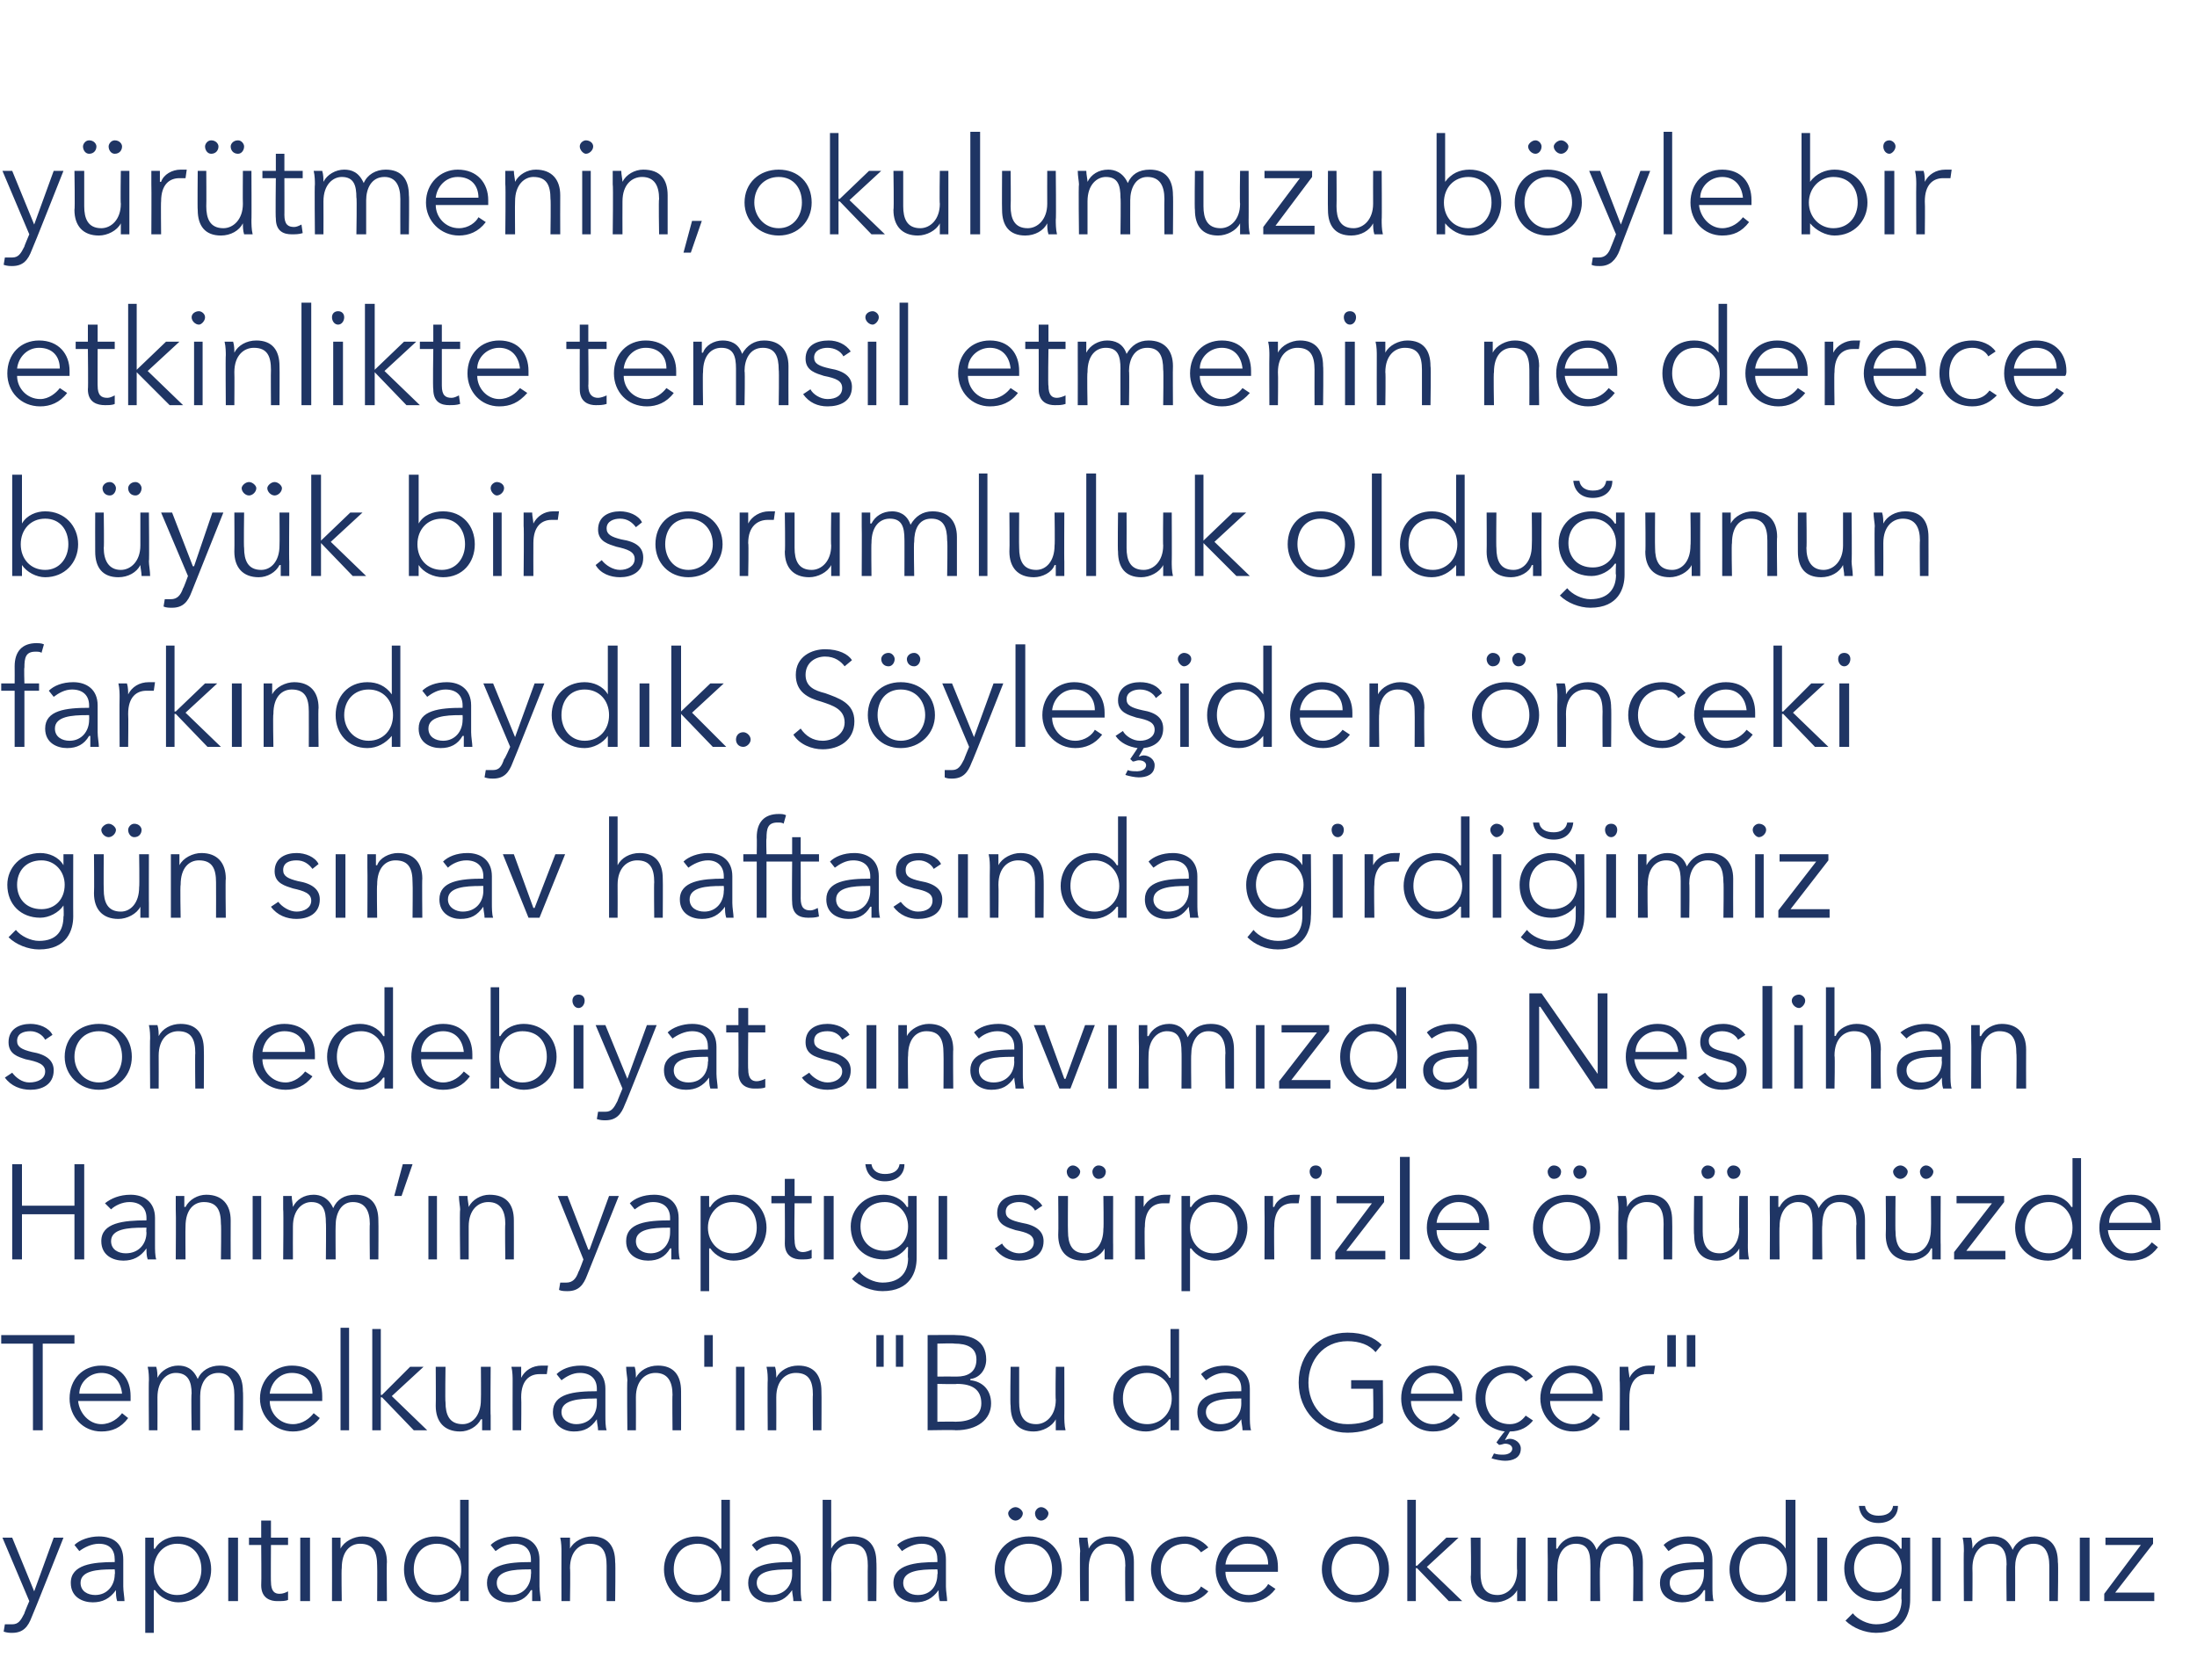
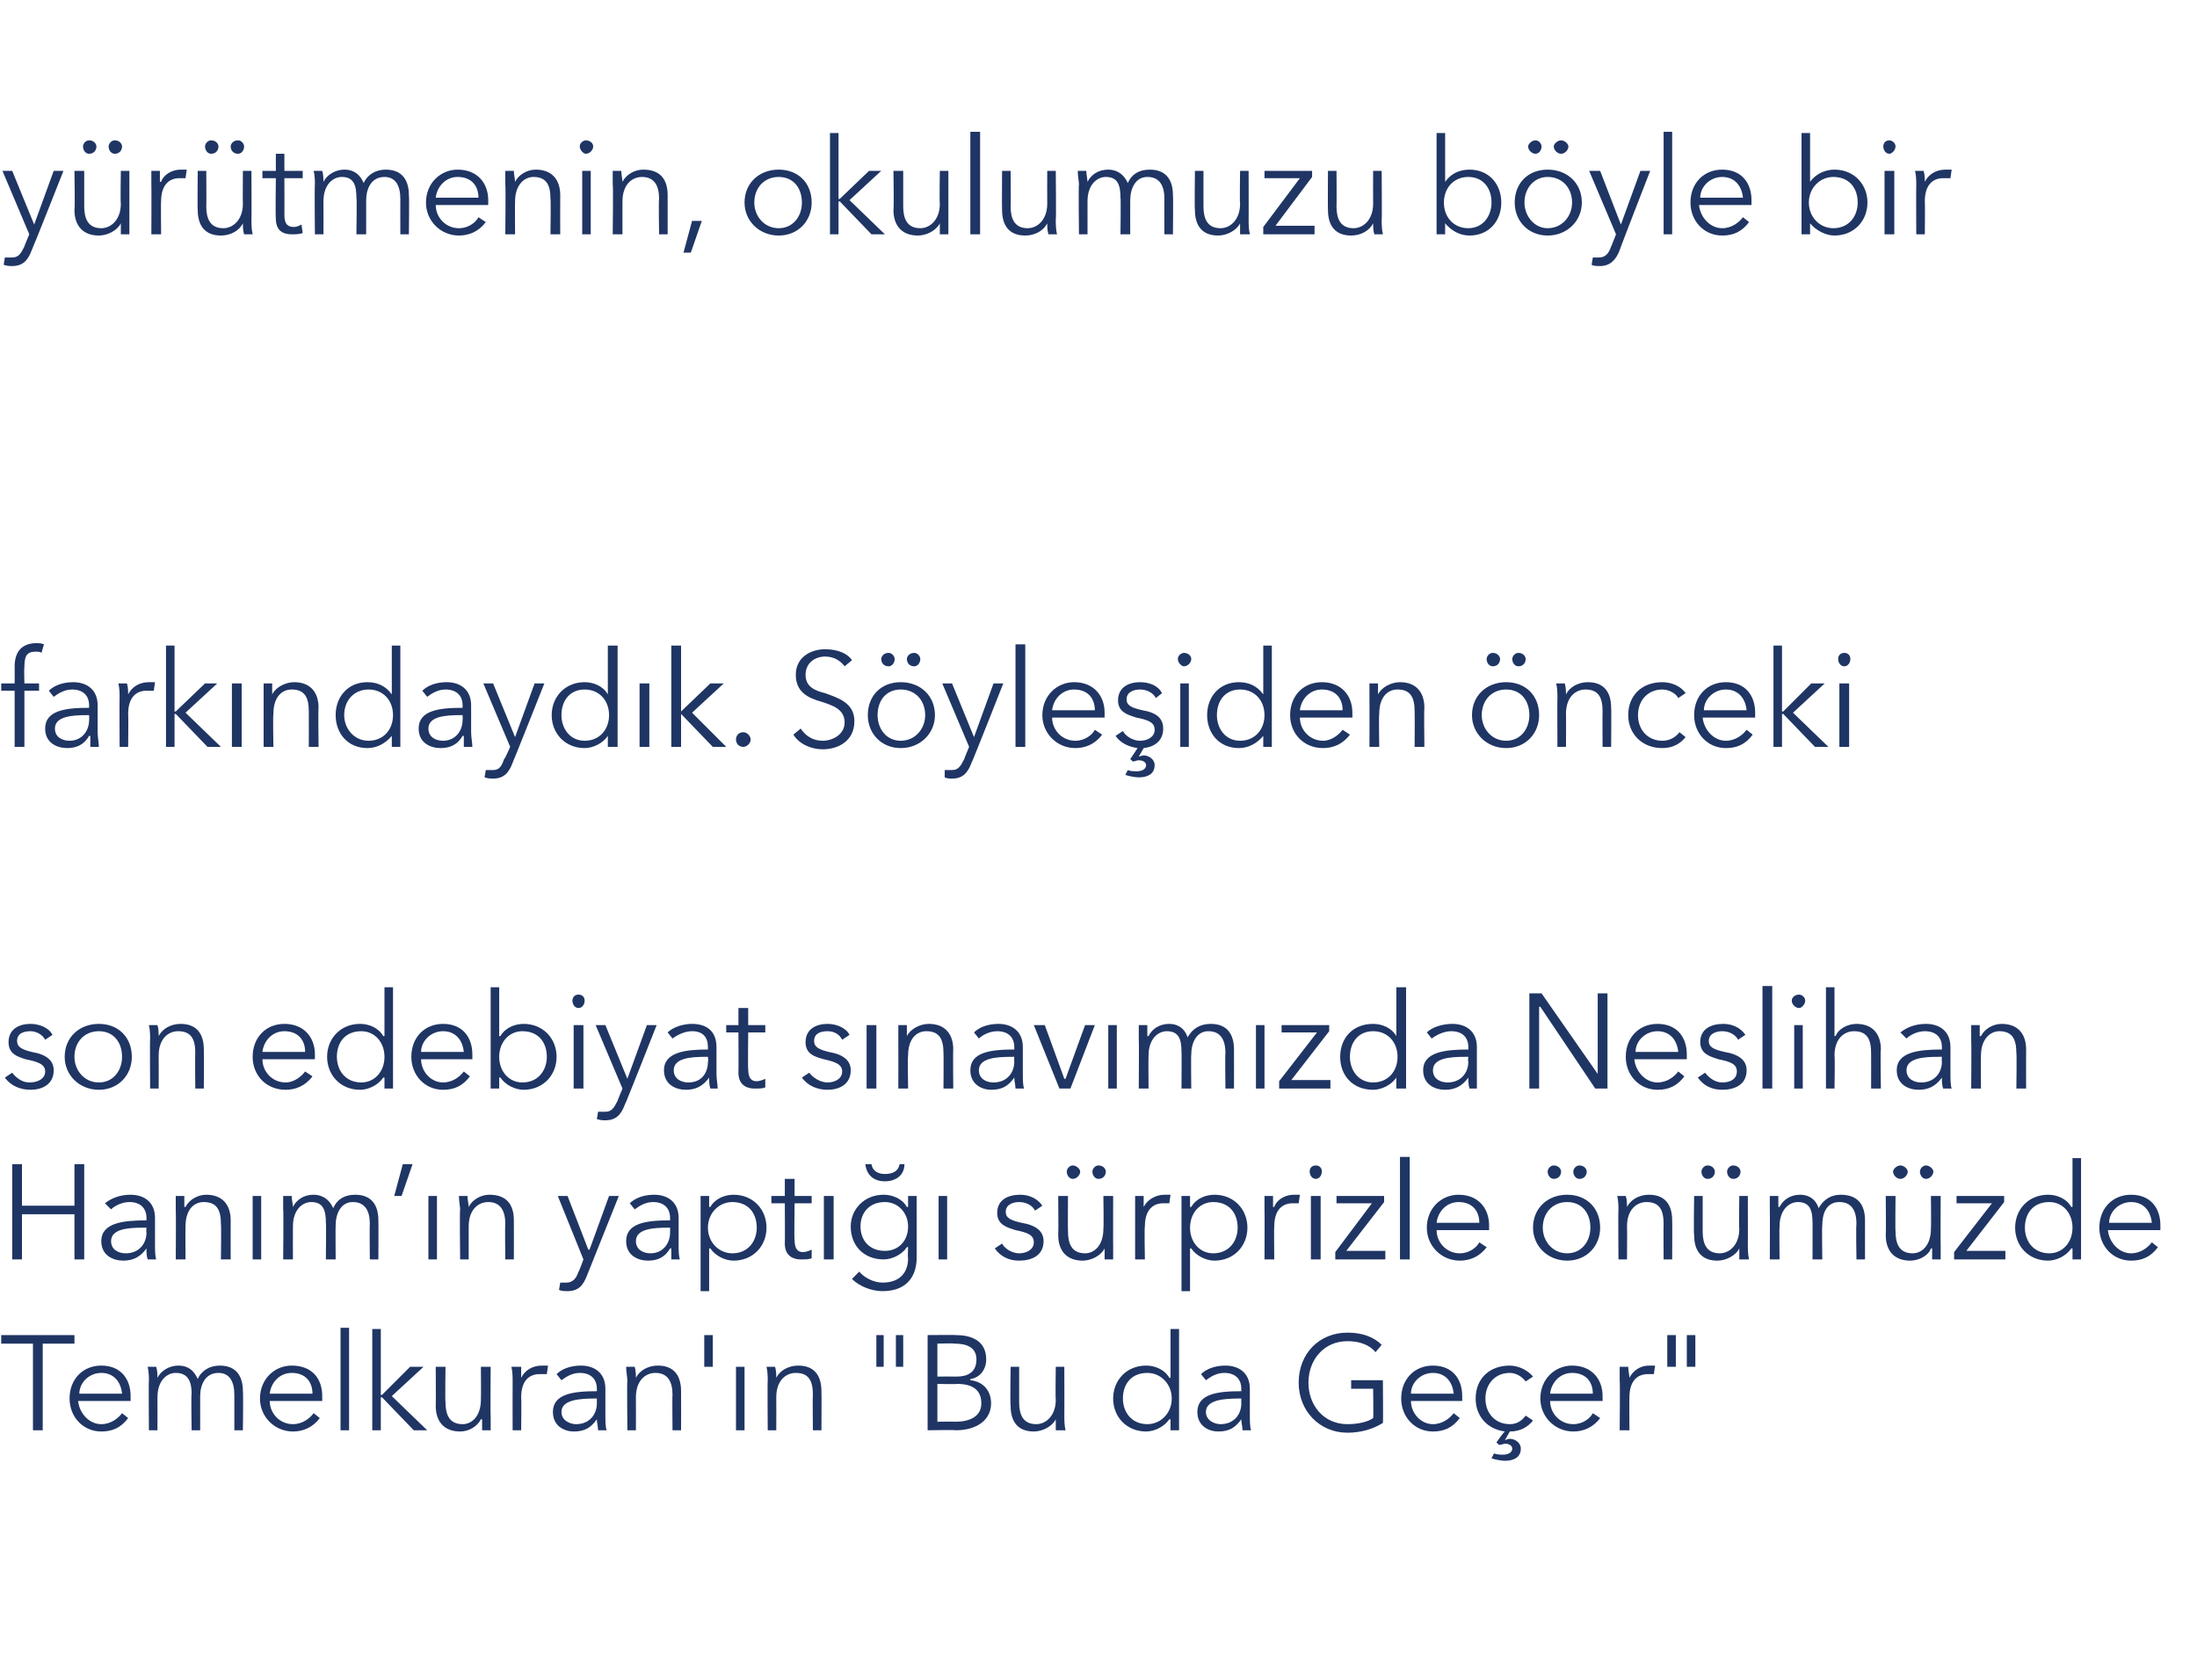
<svg xmlns="http://www.w3.org/2000/svg" version="1.1" width="180px" height="137.7px" viewBox="0 -1 180 137.7" style="top:-1px">
  <desc>yürütmenin, okulumuzu böyle bir etkinlikte temsil etmenin ne derece büyük bir sorumluluk olduğunun farkındaydık Söyl</desc>
  <defs />
  <g id="Polygon208335">
-     <path d="M 2.8 129.4 L 2.8 129.4 L 4.4 125 L 5.2 125 C 5.2 125 2.63 131.5 2.6 131.5 C 2.3 132.3 1.9 132.8 1 132.8 C 0.8 132.8 0.6 132.8 0.3 132.7 C 0.3 132.7 0.4 132.1 0.4 132.1 C 0.6 132.1 0.8 132.1 1 132.1 C 1.5 132.1 1.7 131.8 2 131.2 C 1.96 131.23 2.4 130.2 2.4 130.2 L 0.2 125 L 1 125 L 2.8 129.4 Z M 9.4 126.8 C 9.4 126 9 125.5 8.1 125.5 C 7.5 125.5 6.9 125.8 6.5 126.1 C 6.5 126.1 6.1 125.6 6.1 125.6 C 6.5 125.2 7.3 124.9 8.1 124.9 C 9.3 124.9 10.1 125.5 10.1 126.8 C 10.1 126.8 10.1 129 10.1 129 C 10.1 129.4 10.2 129.9 10.2 130.2 C 10.2 130.2 9.6 130.2 9.6 130.2 C 9.5 129.9 9.5 129.6 9.5 129.3 C 9.5 129.3 9.5 129.3 9.5 129.3 C 9 130 8.4 130.3 7.6 130.3 C 6.8 130.3 5.8 129.9 5.8 128.7 C 5.8 127.2 7.6 127 9.4 127 C 9.4 127 9.4 126.8 9.4 126.8 Z M 9.2 127.6 C 8 127.6 6.6 127.7 6.6 128.7 C 6.6 129.4 7.2 129.7 7.8 129.7 C 8.8 129.7 9.4 128.9 9.4 128 C 9.44 127.98 9.4 127.6 9.4 127.6 C 9.4 127.6 9.22 127.59 9.2 127.6 Z M 12.6 132.8 L 11.9 132.8 L 11.9 125 L 12.6 125 L 12.6 125.9 C 12.6 125.9 12.68 125.91 12.7 125.9 C 13.1 125.2 13.9 124.9 14.6 124.9 C 16.2 124.9 17.3 126.1 17.3 127.6 C 17.3 129.1 16.2 130.3 14.6 130.3 C 13.9 130.3 13.1 129.9 12.7 129.3 C 12.68 129.3 12.6 129.3 12.6 129.3 L 12.6 132.8 Z M 14.5 125.5 C 13.4 125.5 12.6 126.4 12.6 127.6 C 12.6 128.8 13.4 129.7 14.5 129.7 C 15.8 129.7 16.5 128.7 16.5 127.6 C 16.5 126.4 15.8 125.5 14.5 125.5 Z M 19.5 130.2 L 18.7 130.2 L 18.7 125 L 19.5 125 L 19.5 130.2 Z M 23.6 125.6 L 22.2 125.6 C 22.2 125.6 22.18 128.65 22.2 128.6 C 22.2 129.4 22.5 129.6 22.9 129.6 C 23.2 129.6 23.4 129.5 23.6 129.4 C 23.6 129.4 23.6 130.1 23.6 130.1 C 23.4 130.2 23.1 130.2 22.7 130.2 C 22.2 130.2 21.4 130 21.4 128.9 C 21.43 128.86 21.4 125.6 21.4 125.6 L 20.4 125.6 L 20.4 125 L 21.4 125 L 21.4 123.6 L 22.2 123.6 L 22.2 125 L 23.6 125 L 23.6 125.6 Z M 25.4 130.2 L 24.6 130.2 L 24.6 125 L 25.4 125 L 25.4 130.2 Z M 27.9 125 C 27.9 125.3 27.9 125.7 27.9 125.9 C 27.9 125.9 27.9 125.9 27.9 125.9 C 28.2 125.3 29 124.9 29.7 124.9 C 31 124.9 31.7 125.7 31.7 127 C 31.67 127.01 31.7 130.2 31.7 130.2 L 30.9 130.2 C 30.9 130.2 30.92 127.32 30.9 127.3 C 30.9 126.2 30.6 125.5 29.5 125.5 C 28.7 125.5 28 126.1 28 127.5 C 27.96 127.52 28 130.2 28 130.2 L 27.2 130.2 C 27.2 130.2 27.21 126.15 27.2 126.1 C 27.2 125.9 27.2 125.4 27.2 125 C 27.2 125 27.9 125 27.9 125 Z M 35.7 130.3 C 34.1 130.3 33.1 129.1 33.1 127.6 C 33.1 126.1 34.1 124.9 35.7 124.9 C 36.5 124.9 37.2 125.2 37.7 125.9 C 37.68 125.91 37.7 125.9 37.7 125.9 L 37.7 121.9 L 38.4 121.9 L 38.4 130.2 L 37.7 130.2 L 37.7 129.3 C 37.7 129.3 37.68 129.3 37.7 129.3 C 37.2 129.9 36.5 130.3 35.7 130.3 Z M 35.8 129.7 C 37 129.7 37.8 128.8 37.8 127.6 C 37.8 126.4 37 125.5 35.8 125.5 C 34.6 125.5 33.9 126.4 33.9 127.6 C 33.9 128.7 34.6 129.7 35.8 129.7 Z M 43.5 126.8 C 43.5 126 43 125.5 42.2 125.5 C 41.5 125.5 41 125.8 40.6 126.1 C 40.6 126.1 40.2 125.6 40.2 125.6 C 40.6 125.2 41.3 124.9 42.2 124.9 C 43.3 124.9 44.2 125.5 44.2 126.8 C 44.2 126.8 44.2 129 44.2 129 C 44.2 129.4 44.3 129.9 44.3 130.2 C 44.3 130.2 43.6 130.2 43.6 130.2 C 43.6 129.9 43.6 129.6 43.6 129.3 C 43.6 129.3 43.5 129.3 43.5 129.3 C 43.1 130 42.5 130.3 41.7 130.3 C 40.9 130.3 39.9 129.9 39.9 128.7 C 39.9 127.2 41.6 127 43.5 127 C 43.5 127 43.5 126.8 43.5 126.8 Z M 43.3 127.6 C 42.1 127.6 40.7 127.7 40.7 128.7 C 40.7 129.4 41.3 129.7 41.9 129.7 C 42.9 129.7 43.5 128.9 43.5 128 C 43.53 127.98 43.5 127.6 43.5 127.6 C 43.5 127.6 43.31 127.59 43.3 127.6 Z M 46.7 125 C 46.7 125.3 46.7 125.7 46.7 125.9 C 46.7 125.9 46.7 125.9 46.7 125.9 C 47 125.3 47.8 124.9 48.5 124.9 C 49.8 124.9 50.4 125.7 50.4 127 C 50.44 127.01 50.4 130.2 50.4 130.2 L 49.7 130.2 C 49.7 130.2 49.7 127.32 49.7 127.3 C 49.7 126.2 49.4 125.5 48.3 125.5 C 47.5 125.5 46.7 126.1 46.7 127.5 C 46.74 127.52 46.7 130.2 46.7 130.2 L 46 130.2 C 46 130.2 45.99 126.15 46 126.1 C 46 125.9 46 125.4 45.9 125 C 45.9 125 46.7 125 46.7 125 Z M 57.1 130.3 C 55.5 130.3 54.4 129.1 54.4 127.6 C 54.4 126.1 55.5 124.9 57.1 124.9 C 57.8 124.9 58.6 125.2 59 125.9 C 59.04 125.91 59.1 125.9 59.1 125.9 L 59.1 121.9 L 59.8 121.9 L 59.8 130.2 L 59.1 130.2 L 59.1 129.3 C 59.1 129.3 59.04 129.3 59 129.3 C 58.6 129.9 57.8 130.3 57.1 130.3 Z M 57.2 129.7 C 58.3 129.7 59.1 128.8 59.1 127.6 C 59.1 126.4 58.3 125.5 57.2 125.5 C 55.9 125.5 55.2 126.4 55.2 127.6 C 55.2 128.7 55.9 129.7 57.2 129.7 Z M 64.9 126.8 C 64.9 126 64.4 125.5 63.5 125.5 C 62.9 125.5 62.3 125.8 62 126.1 C 62 126.1 61.6 125.6 61.6 125.6 C 62 125.2 62.7 124.9 63.6 124.9 C 64.7 124.9 65.6 125.5 65.6 126.8 C 65.6 126.8 65.6 129 65.6 129 C 65.6 129.4 65.6 129.9 65.7 130.2 C 65.7 130.2 65 130.2 65 130.2 C 65 129.9 64.9 129.6 64.9 129.3 C 64.9 129.3 64.9 129.3 64.9 129.3 C 64.4 130 63.9 130.3 63 130.3 C 62.3 130.3 61.3 129.9 61.3 128.7 C 61.3 127.2 63 127 64.9 127 C 64.9 127 64.9 126.8 64.9 126.8 Z M 64.7 127.6 C 63.4 127.6 62 127.7 62 128.7 C 62 129.4 62.7 129.7 63.2 129.7 C 64.3 129.7 64.9 128.9 64.9 128 C 64.89 127.98 64.9 127.6 64.9 127.6 C 64.9 127.6 64.67 127.59 64.7 127.6 Z M 68.1 125.9 C 68.4 125.3 69.1 124.9 69.9 124.9 C 71.2 124.9 71.8 125.7 71.8 127 C 71.83 127.01 71.8 130.2 71.8 130.2 L 71.1 130.2 C 71.1 130.2 71.08 127.32 71.1 127.3 C 71.1 126.2 70.8 125.5 69.7 125.5 C 68.9 125.5 68.1 126.1 68.1 127.5 C 68.12 127.52 68.1 130.2 68.1 130.2 L 67.4 130.2 L 67.4 121.9 L 68.1 121.9 L 68.1 125.9 C 68.1 125.9 68.14 125.86 68.1 125.9 Z M 76.8 126.8 C 76.8 126 76.4 125.5 75.5 125.5 C 74.9 125.5 74.3 125.8 73.9 126.1 C 73.9 126.1 73.5 125.6 73.5 125.6 C 73.9 125.2 74.7 124.9 75.5 124.9 C 76.7 124.9 77.5 125.5 77.5 126.8 C 77.5 126.8 77.5 129 77.5 129 C 77.5 129.4 77.6 129.9 77.6 130.2 C 77.6 130.2 77 130.2 77 130.2 C 76.9 129.9 76.9 129.6 76.9 129.3 C 76.9 129.3 76.9 129.3 76.9 129.3 C 76.4 130 75.8 130.3 75 130.3 C 74.2 130.3 73.2 129.9 73.2 128.7 C 73.2 127.2 75 127 76.8 127 C 76.8 127 76.8 126.8 76.8 126.8 Z M 76.6 127.6 C 75.4 127.6 74 127.7 74 128.7 C 74 129.4 74.6 129.7 75.2 129.7 C 76.3 129.7 76.8 128.9 76.8 128 C 76.85 127.98 76.8 127.6 76.8 127.6 C 76.8 127.6 76.63 127.59 76.6 127.6 Z M 84.3 130.3 C 82.7 130.3 81.5 129.1 81.5 127.6 C 81.5 126 82.7 124.9 84.3 124.9 C 85.9 124.9 87 126 87 127.6 C 87 129.1 85.9 130.3 84.3 130.3 Z M 84.3 125.5 C 83.1 125.5 82.3 126.4 82.3 127.6 C 82.3 128.7 83.1 129.7 84.3 129.7 C 85.5 129.7 86.2 128.7 86.2 127.6 C 86.2 126.4 85.5 125.5 84.3 125.5 Z M 83.2 122.5 C 83.5 122.5 83.8 122.8 83.8 123 C 83.8 123.3 83.5 123.6 83.2 123.6 C 82.9 123.6 82.6 123.3 82.6 123 C 82.6 122.8 82.9 122.5 83.2 122.5 Z M 85.3 122.5 C 85.6 122.5 85.9 122.8 85.9 123 C 85.9 123.3 85.6 123.6 85.3 123.6 C 85 123.6 84.8 123.3 84.8 123 C 84.8 122.8 85 122.5 85.3 122.5 Z M 89.1 125 C 89.1 125.3 89.2 125.7 89.2 125.9 C 89.2 125.9 89.2 125.9 89.2 125.9 C 89.5 125.3 90.2 124.9 90.9 124.9 C 92.3 124.9 92.9 125.7 92.9 127 C 92.9 127.01 92.9 130.2 92.9 130.2 L 92.2 130.2 C 92.2 130.2 92.16 127.32 92.2 127.3 C 92.2 126.2 91.8 125.5 90.8 125.5 C 90 125.5 89.2 126.1 89.2 127.5 C 89.2 127.52 89.2 130.2 89.2 130.2 L 88.5 130.2 C 88.5 130.2 88.45 126.15 88.5 126.1 C 88.5 125.9 88.4 125.4 88.4 125 C 88.4 125 89.1 125 89.1 125 Z M 98.4 126.2 C 98.1 125.8 97.6 125.5 97.1 125.5 C 95.9 125.5 95.1 126.4 95.1 127.6 C 95.1 128.8 95.9 129.7 97.1 129.7 C 97.7 129.7 98.2 129.4 98.4 129 C 98.4 129 99 129.4 99 129.4 C 98.6 129.9 97.9 130.3 97.1 130.3 C 95.4 130.3 94.3 129.1 94.3 127.6 C 94.3 126 95.4 124.9 97.1 124.9 C 97.7 124.9 98.5 125.2 99 125.8 C 99 125.8 98.4 126.2 98.4 126.2 Z M 103.9 127.2 C 103.9 126.2 103.3 125.5 102.2 125.5 C 101.2 125.5 100.5 126.3 100.4 127.2 C 100.4 127.2 103.9 127.2 103.9 127.2 Z M 104.7 127.8 C 104.7 127.8 100.4 127.8 100.4 127.8 C 100.4 128.8 101.2 129.7 102.3 129.7 C 103.1 129.7 103.7 129.2 103.9 128.8 C 103.9 128.8 104.5 129.2 104.5 129.2 C 103.9 130 103.1 130.3 102.3 130.3 C 100.8 130.3 99.6 129.1 99.6 127.6 C 99.6 126 100.8 124.9 102.2 124.9 C 103.9 124.9 104.7 126 104.7 127.4 C 104.7 127.5 104.7 127.7 104.7 127.8 Z M 111.1 130.3 C 109.5 130.3 108.3 129.1 108.3 127.6 C 108.3 126 109.5 124.9 111.1 124.9 C 112.7 124.9 113.8 126 113.8 127.6 C 113.8 129.1 112.7 130.3 111.1 130.3 Z M 111.1 125.5 C 109.9 125.5 109.1 126.4 109.1 127.6 C 109.1 128.7 109.9 129.7 111.1 129.7 C 112.3 129.7 113 128.7 113 127.6 C 113 126.4 112.3 125.5 111.1 125.5 Z M 116 127.3 L 116.1 127.3 L 118.5 125 L 119.5 125 L 116.9 127.4 L 119.8 130.2 L 118.7 130.2 L 116.1 127.5 L 116 127.5 L 116 130.2 L 115.3 130.2 L 115.3 121.9 L 116 121.9 L 116 127.3 Z M 124.3 130.2 C 124.3 129.9 124.3 129.5 124.3 129.3 C 124.3 129.3 124.3 129.3 124.3 129.3 C 124 129.9 123.2 130.3 122.5 130.3 C 121.2 130.3 120.5 129.5 120.5 128.2 C 120.55 128.18 120.5 125 120.5 125 L 121.3 125 C 121.3 125 121.3 127.87 121.3 127.9 C 121.3 128.9 121.6 129.7 122.7 129.7 C 123.5 129.7 124.3 129 124.3 127.7 C 124.26 127.66 124.3 125 124.3 125 L 125 125 C 125 125 125 129.03 125 129 C 125 129.3 125 129.8 125 130.2 C 125 130.2 124.3 130.2 124.3 130.2 Z M 129.2 124.9 C 129.8 124.9 130.5 125.1 130.8 126 C 131.2 125.3 131.8 124.9 132.6 124.9 C 133.9 124.9 134.6 125.7 134.6 127 C 134.59 127.01 134.6 130.2 134.6 130.2 L 133.8 130.2 C 133.8 130.2 133.85 127.32 133.8 127.3 C 133.8 126.2 133.5 125.5 132.5 125.5 C 131.4 125.5 131.1 126.5 131.1 127.4 C 131.05 127.43 131.1 130.2 131.1 130.2 L 130.3 130.2 C 130.3 130.2 130.31 127.16 130.3 127.2 C 130.3 126.2 130.1 125.5 129.1 125.5 C 128.3 125.5 127.6 126.1 127.6 127.5 C 127.57 127.52 127.6 130.2 127.6 130.2 L 126.8 130.2 C 126.8 130.2 126.82 126.15 126.8 126.1 C 126.8 125.9 126.8 125.4 126.8 125 C 126.8 125 127.5 125 127.5 125 C 127.5 125.3 127.5 125.7 127.5 125.9 C 127.5 125.9 127.6 125.9 127.6 125.9 C 127.9 125.3 128.5 124.9 129.2 124.9 Z M 139.6 126.8 C 139.6 126 139.1 125.5 138.2 125.5 C 137.6 125.5 137.1 125.8 136.7 126.1 C 136.7 126.1 136.3 125.6 136.3 125.6 C 136.7 125.2 137.4 124.9 138.3 124.9 C 139.4 124.9 140.3 125.5 140.3 126.8 C 140.3 126.8 140.3 129 140.3 129 C 140.3 129.4 140.3 129.9 140.4 130.2 C 140.4 130.2 139.7 130.2 139.7 130.2 C 139.7 129.9 139.7 129.6 139.7 129.3 C 139.7 129.3 139.6 129.3 139.6 129.3 C 139.2 130 138.6 130.3 137.8 130.3 C 137 130.3 136 129.9 136 128.7 C 136 127.2 137.7 127 139.6 127 C 139.6 127 139.6 126.8 139.6 126.8 Z M 139.4 127.6 C 138.2 127.6 136.8 127.7 136.8 128.7 C 136.8 129.4 137.4 129.7 138 129.7 C 139 129.7 139.6 128.9 139.6 128 C 139.61 127.98 139.6 127.6 139.6 127.6 C 139.6 127.6 139.39 127.59 139.4 127.6 Z M 144.4 130.3 C 142.8 130.3 141.7 129.1 141.7 127.6 C 141.7 126.1 142.8 124.9 144.4 124.9 C 145.1 124.9 145.9 125.2 146.3 125.9 C 146.31 125.91 146.3 125.9 146.3 125.9 L 146.3 121.9 L 147.1 121.9 L 147.1 130.2 L 146.3 130.2 L 146.3 129.3 C 146.3 129.3 146.31 129.3 146.3 129.3 C 145.9 129.9 145.1 130.3 144.4 130.3 Z M 144.4 129.7 C 145.6 129.7 146.4 128.8 146.4 127.6 C 146.4 126.4 145.6 125.5 144.4 125.5 C 143.2 125.5 142.5 126.4 142.5 127.6 C 142.5 128.7 143.2 129.7 144.4 129.7 Z M 149.7 130.2 L 148.9 130.2 L 148.9 125 L 149.7 125 L 149.7 130.2 Z M 151.8 131.2 C 152.2 131.7 153 132.1 153.7 132.1 C 155.2 132.1 155.8 131.2 155.8 130.1 C 155.76 130.12 155.8 129.2 155.8 129.2 C 155.8 129.2 155.74 129.15 155.7 129.2 C 155.3 129.8 154.5 130.2 153.8 130.2 C 152.2 130.2 151.1 129.1 151.1 127.5 C 151.1 126.1 152.2 124.9 153.8 124.9 C 154.5 124.9 155.3 125.2 155.7 125.9 C 155.74 125.91 155.8 125.9 155.8 125.9 L 155.8 125 L 156.5 125 C 156.5 125 156.51 130.12 156.5 130.1 C 156.5 131.2 156 132.8 153.7 132.8 C 152.8 132.8 151.8 132.4 151.2 131.8 C 151.2 131.8 151.8 131.2 151.8 131.2 Z M 153.9 129.5 C 155 129.5 155.8 128.7 155.8 127.5 C 155.8 126.4 155 125.5 153.9 125.5 C 152.6 125.5 151.9 126.4 151.9 127.5 C 151.9 128.6 152.6 129.5 153.9 129.5 Z M 155.5 122.4 C 155.5 123.3 154.8 123.8 153.9 123.8 C 153 123.8 152.4 123.3 152.3 122.4 C 152.3 122.4 152.8 122.4 152.8 122.4 C 152.9 123 153.4 123.2 153.9 123.2 C 154.5 123.2 155 123 155.1 122.4 C 155.1 122.4 155.5 122.4 155.5 122.4 Z M 159 130.2 L 158.3 130.2 L 158.3 125 L 159 125 L 159 130.2 Z M 163.3 124.9 C 163.9 124.9 164.5 125.1 164.9 126 C 165.2 125.3 165.9 124.9 166.7 124.9 C 168 124.9 168.6 125.7 168.6 127 C 168.65 127.01 168.6 130.2 168.6 130.2 L 167.9 130.2 C 167.9 130.2 167.9 127.32 167.9 127.3 C 167.9 126.2 167.5 125.5 166.6 125.5 C 165.5 125.5 165.1 126.5 165.1 127.4 C 165.11 127.43 165.1 130.2 165.1 130.2 L 164.4 130.2 C 164.4 130.2 164.36 127.16 164.4 127.2 C 164.4 126.2 164.1 125.5 163.1 125.5 C 162.4 125.5 161.6 126.1 161.6 127.5 C 161.62 127.52 161.6 130.2 161.6 130.2 L 160.9 130.2 C 160.9 130.2 160.87 126.15 160.9 126.1 C 160.9 125.9 160.9 125.4 160.8 125 C 160.8 125 161.5 125 161.5 125 C 161.6 125.3 161.6 125.7 161.6 125.9 C 161.6 125.9 161.6 125.9 161.6 125.9 C 161.9 125.3 162.6 124.9 163.3 124.9 Z M 171.2 130.2 L 170.4 130.2 L 170.4 125 L 171.2 125 L 171.2 130.2 Z M 176.4 125.5 L 173.3 129.5 L 176.5 129.5 L 176.5 130.2 L 172.4 130.2 L 172.4 129.6 L 175.4 125.6 L 172.5 125.6 L 172.5 125 L 176.4 125 L 176.4 125.5 Z " stroke="none" fill="#1f3564" />
-   </g>
+     </g>
  <g id="Polygon208334">
    <path d="M 3.5 116.2 L 2.7 116.2 L 2.7 109.1 L 0.1 109.1 L 0.1 108.4 L 6.1 108.4 L 6.1 109.1 L 3.5 109.1 L 3.5 116.2 Z M 10 113.2 C 9.9 112.2 9.3 111.5 8.3 111.5 C 7.3 111.5 6.5 112.3 6.5 113.2 C 6.5 113.2 10 113.2 10 113.2 Z M 10.7 113.8 C 10.7 113.8 6.4 113.8 6.4 113.8 C 6.5 114.8 7.3 115.7 8.3 115.7 C 9.1 115.7 9.7 115.2 10 114.8 C 10 114.8 10.5 115.2 10.5 115.2 C 9.9 116 9.2 116.3 8.3 116.3 C 6.8 116.3 5.7 115.1 5.7 113.6 C 5.7 112 6.8 110.9 8.3 110.9 C 9.9 110.9 10.7 112 10.7 113.4 C 10.7 113.5 10.7 113.7 10.7 113.8 Z M 14.6 110.9 C 15.2 110.9 15.8 111.1 16.2 112 C 16.5 111.3 17.2 110.9 18 110.9 C 19.3 110.9 19.9 111.7 19.9 113 C 19.94 113.01 19.9 116.2 19.9 116.2 L 19.2 116.2 C 19.2 116.2 19.2 113.32 19.2 113.3 C 19.2 112.2 18.8 111.5 17.9 111.5 C 16.8 111.5 16.4 112.5 16.4 113.4 C 16.4 113.43 16.4 116.2 16.4 116.2 L 15.7 116.2 C 15.7 116.2 15.65 113.16 15.7 113.2 C 15.7 112.2 15.4 111.5 14.4 111.5 C 13.7 111.5 12.9 112.1 12.9 113.5 C 12.91 113.52 12.9 116.2 12.9 116.2 L 12.2 116.2 C 12.2 116.2 12.17 112.15 12.2 112.1 C 12.2 111.9 12.2 111.4 12.1 111 C 12.1 111 12.8 111 12.8 111 C 12.9 111.3 12.9 111.7 12.9 111.9 C 12.9 111.9 12.9 111.9 12.9 111.9 C 13.2 111.3 13.9 110.9 14.6 110.9 Z M 25.6 113.2 C 25.6 112.2 25 111.5 23.9 111.5 C 22.9 111.5 22.2 112.3 22.1 113.2 C 22.1 113.2 25.6 113.2 25.6 113.2 Z M 26.4 113.8 C 26.4 113.8 22.1 113.8 22.1 113.8 C 22.1 114.8 22.9 115.7 24 115.7 C 24.8 115.7 25.4 115.2 25.7 114.8 C 25.7 114.8 26.2 115.2 26.2 115.2 C 25.6 116 24.8 116.3 24 116.3 C 22.5 116.3 21.3 115.1 21.3 113.6 C 21.3 112 22.5 110.9 23.9 110.9 C 25.6 110.9 26.4 112 26.4 113.4 C 26.4 113.5 26.4 113.7 26.4 113.8 Z M 28.6 116.2 L 27.9 116.2 L 27.9 107.8 L 28.6 107.8 L 28.6 116.2 Z M 31.2 113.3 L 31.3 113.3 L 33.6 111 L 34.7 111 L 32.1 113.4 L 35 116.2 L 33.9 116.2 L 31.3 113.5 L 31.2 113.5 L 31.2 116.2 L 30.5 116.2 L 30.5 107.9 L 31.2 107.9 L 31.2 113.3 Z M 39.5 116.2 C 39.5 115.9 39.5 115.5 39.5 115.3 C 39.5 115.3 39.4 115.3 39.4 115.3 C 39.1 115.9 38.4 116.3 37.7 116.3 C 36.4 116.3 35.7 115.5 35.7 114.2 C 35.72 114.18 35.7 111 35.7 111 L 36.5 111 C 36.5 111 36.46 113.87 36.5 113.9 C 36.5 114.9 36.8 115.7 37.9 115.7 C 38.7 115.7 39.4 115 39.4 113.7 C 39.42 113.66 39.4 111 39.4 111 L 40.2 111 C 40.2 111 40.17 115.03 40.2 115 C 40.2 115.3 40.2 115.8 40.2 116.2 C 40.2 116.2 39.5 116.2 39.5 116.2 Z M 41.9 111 C 41.9 111 42.7 111 42.7 111 C 42.7 111.3 42.7 111.7 42.7 111.9 C 42.7 111.9 42.7 111.9 42.7 111.9 C 43 111.3 43.6 110.9 44.4 110.9 C 44.6 110.9 44.7 110.9 44.9 110.9 C 44.9 110.9 44.8 111.6 44.8 111.6 C 44.7 111.6 44.4 111.6 44.2 111.6 C 43.4 111.6 42.7 112.1 42.7 113.5 C 42.73 113.52 42.7 116.2 42.7 116.2 L 42 116.2 C 42 116.2 41.99 112.15 42 112.1 C 42 111.9 42 111.4 41.9 111 Z M 48.9 112.8 C 48.9 112 48.4 111.5 47.5 111.5 C 46.9 111.5 46.4 111.8 46 112.1 C 46 112.1 45.6 111.6 45.6 111.6 C 46 111.2 46.7 110.9 47.6 110.9 C 48.7 110.9 49.6 111.5 49.6 112.8 C 49.6 112.8 49.6 115 49.6 115 C 49.6 115.4 49.6 115.9 49.7 116.2 C 49.7 116.2 49 116.2 49 116.2 C 49 115.9 48.9 115.6 48.9 115.3 C 48.9 115.3 48.9 115.3 48.9 115.3 C 48.4 116 47.9 116.3 47 116.3 C 46.3 116.3 45.3 115.9 45.3 114.7 C 45.3 113.2 47 113 48.9 113 C 48.9 113 48.9 112.8 48.9 112.8 Z M 48.7 113.6 C 47.5 113.6 46 113.7 46 114.7 C 46 115.4 46.7 115.7 47.2 115.7 C 48.3 115.7 48.9 114.9 48.9 114 C 48.9 113.98 48.9 113.6 48.9 113.6 C 48.9 113.6 48.68 113.59 48.7 113.6 Z M 52 111 C 52.1 111.3 52.1 111.7 52.1 111.9 C 52.1 111.9 52.1 111.9 52.1 111.9 C 52.4 111.3 53.1 110.9 53.9 110.9 C 55.2 110.9 55.8 111.7 55.8 113 C 55.81 113.01 55.8 116.2 55.8 116.2 L 55.1 116.2 C 55.1 116.2 55.07 113.32 55.1 113.3 C 55.1 112.2 54.7 111.5 53.7 111.5 C 52.9 111.5 52.1 112.1 52.1 113.5 C 52.11 113.52 52.1 116.2 52.1 116.2 L 51.4 116.2 C 51.4 116.2 51.36 112.15 51.4 112.1 C 51.4 111.9 51.3 111.4 51.3 111 C 51.3 111 52 111 52 111 Z M 57.7 108.4 L 58.4 108.4 L 58.4 111 L 57.7 111 L 57.7 108.4 Z M 61 116.2 L 60.3 116.2 L 60.3 111 L 61 111 L 61 116.2 Z M 63.5 111 C 63.6 111.3 63.6 111.7 63.6 111.9 C 63.6 111.9 63.6 111.9 63.6 111.9 C 63.9 111.3 64.6 110.9 65.4 110.9 C 66.7 110.9 67.3 111.7 67.3 113 C 67.32 113.01 67.3 116.2 67.3 116.2 L 66.6 116.2 C 66.6 116.2 66.57 113.32 66.6 113.3 C 66.6 112.2 66.3 111.5 65.2 111.5 C 64.4 111.5 63.6 112.1 63.6 113.5 C 63.61 113.52 63.6 116.2 63.6 116.2 L 62.9 116.2 C 62.9 116.2 62.87 112.15 62.9 112.1 C 62.9 111.9 62.9 111.4 62.8 111 C 62.8 111 63.5 111 63.5 111 Z M 71.8 108.4 L 72.4 108.4 L 72.4 111 L 71.8 111 L 71.8 108.4 Z M 73.4 108.4 L 74 108.4 L 74 111 L 73.4 111 L 73.4 108.4 Z M 76 108.4 C 76 108.4 78.33 108.38 78.3 108.4 C 79.5 108.4 80.8 108.8 80.8 110.4 C 80.8 111.2 80.3 111.9 79.5 112 C 79.5 112 79.5 112.1 79.5 112.1 C 80.5 112.2 81.2 112.9 81.2 114 C 81.2 115.3 80.1 116.2 78.3 116.2 C 78.32 116.16 76 116.2 76 116.2 L 76 108.4 Z M 76.8 111.8 C 76.8 111.8 78.4 111.79 78.4 111.8 C 79.2 111.8 80 111.5 80 110.4 C 80 109.4 79.2 109.1 78.2 109.1 C 78.18 109.06 76.8 109.1 76.8 109.1 L 76.8 111.8 Z M 76.8 115.5 C 76.8 115.5 78.28 115.48 78.3 115.5 C 79.4 115.5 80.4 115.1 80.4 114 C 80.4 112.9 79.7 112.4 78.4 112.4 C 78.42 112.44 76.8 112.4 76.8 112.4 L 76.8 115.5 Z M 86.5 116.2 C 86.5 115.9 86.5 115.5 86.5 115.3 C 86.5 115.3 86.5 115.3 86.5 115.3 C 86.2 115.9 85.4 116.3 84.7 116.3 C 83.4 116.3 82.8 115.5 82.8 114.2 C 82.75 114.18 82.8 111 82.8 111 L 83.5 111 C 83.5 111 83.5 113.87 83.5 113.9 C 83.5 114.9 83.8 115.7 84.9 115.7 C 85.7 115.7 86.5 115 86.5 113.7 C 86.46 113.66 86.5 111 86.5 111 L 87.2 111 C 87.2 111 87.21 115.03 87.2 115 C 87.2 115.3 87.2 115.8 87.3 116.2 C 87.3 116.2 86.5 116.2 86.5 116.2 Z M 93.9 116.3 C 92.3 116.3 91.2 115.1 91.2 113.6 C 91.2 112.1 92.3 110.9 93.9 110.9 C 94.6 110.9 95.4 111.2 95.8 111.9 C 95.84 111.91 95.9 111.9 95.9 111.9 L 95.9 107.9 L 96.6 107.9 L 96.6 116.2 L 95.9 116.2 L 95.9 115.3 C 95.9 115.3 95.84 115.3 95.8 115.3 C 95.4 115.9 94.6 116.3 93.9 116.3 Z M 94 115.7 C 95.1 115.7 96 114.8 96 113.6 C 96 112.4 95.1 111.5 94 111.5 C 92.7 111.5 92 112.4 92 113.6 C 92 114.7 92.7 115.7 94 115.7 Z M 101.7 112.8 C 101.7 112 101.2 111.5 100.3 111.5 C 99.7 111.5 99.2 111.8 98.8 112.1 C 98.8 112.1 98.4 111.6 98.4 111.6 C 98.8 111.2 99.5 110.9 100.4 110.9 C 101.5 110.9 102.4 111.5 102.4 112.8 C 102.4 112.8 102.4 115 102.4 115 C 102.4 115.4 102.4 115.9 102.5 116.2 C 102.5 116.2 101.8 116.2 101.8 116.2 C 101.8 115.9 101.7 115.6 101.7 115.3 C 101.7 115.3 101.7 115.3 101.7 115.3 C 101.2 116 100.7 116.3 99.8 116.3 C 99.1 116.3 98.1 115.9 98.1 114.7 C 98.1 113.2 99.8 113 101.7 113 C 101.7 113 101.7 112.8 101.7 112.8 Z M 101.5 113.6 C 100.3 113.6 98.8 113.7 98.8 114.7 C 98.8 115.4 99.5 115.7 100 115.7 C 101.1 115.7 101.7 114.9 101.7 114 C 101.69 113.98 101.7 113.6 101.7 113.6 C 101.7 113.6 101.47 113.59 101.5 113.6 Z M 112.7 109.8 C 112.2 109.2 111.4 108.9 110.4 108.9 C 108.4 108.9 107.2 110.5 107.2 112.3 C 107.2 114.1 108.4 115.7 110.4 115.7 C 111.3 115.7 112.1 115.5 112.5 115.2 C 112.54 115.15 112.5 112.8 112.5 112.8 L 110.7 112.8 L 110.7 112.1 L 113.3 112.1 C 113.3 112.1 113.33 115.61 113.3 115.6 C 112.5 116.1 111.5 116.4 110.4 116.4 C 108.1 116.4 106.4 114.6 106.4 112.3 C 106.4 109.9 108.1 108.2 110.4 108.2 C 111.7 108.2 112.6 108.6 113.2 109.2 C 113.2 109.2 112.7 109.8 112.7 109.8 Z M 119.1 113.2 C 119 112.2 118.4 111.5 117.4 111.5 C 116.4 111.5 115.6 112.3 115.6 113.2 C 115.6 113.2 119.1 113.2 119.1 113.2 Z M 119.8 113.8 C 119.8 113.8 115.6 113.8 115.6 113.8 C 115.6 114.8 116.4 115.7 117.4 115.7 C 118.2 115.7 118.8 115.2 119.1 114.8 C 119.1 114.8 119.6 115.2 119.6 115.2 C 119 116 118.3 116.3 117.4 116.3 C 115.9 116.3 114.8 115.1 114.8 113.6 C 114.8 112 115.9 110.9 117.4 110.9 C 119 110.9 119.8 112 119.8 113.4 C 119.8 113.5 119.8 113.7 119.8 113.8 Z M 125 112.2 C 124.7 111.8 124.2 111.5 123.7 111.5 C 122.5 111.5 121.7 112.4 121.7 113.6 C 121.7 114.8 122.5 115.7 123.7 115.7 C 124.3 115.7 124.7 115.4 125 115 C 125 115 125.6 115.4 125.6 115.4 C 125.2 115.9 124.6 116.3 123.7 116.3 C 123.7 116.3 123.3 117 123.3 117 C 123.4 117 123.5 116.9 123.7 116.9 C 124.1 116.9 124.6 117.2 124.6 117.7 C 124.6 118.5 123.9 118.7 123.3 118.7 C 123 118.7 122.5 118.6 122.2 118.5 C 122.2 118.5 122.4 118.1 122.4 118.1 C 122.7 118.2 122.9 118.2 123.2 118.2 C 123.4 118.2 123.9 118.1 123.9 117.7 C 123.9 117.5 123.7 117.3 123.3 117.3 C 123.2 117.3 123 117.4 122.8 117.4 C 122.85 117.41 122.6 117.2 122.6 117.2 C 122.6 117.2 123.25 116.27 123.3 116.3 C 121.8 116.1 120.9 115 120.9 113.6 C 120.9 112 122 110.9 123.7 110.9 C 124.3 110.9 125.1 111.2 125.6 111.8 C 125.6 111.8 125 112.2 125 112.2 Z M 130.5 113.2 C 130.5 112.2 129.9 111.5 128.8 111.5 C 127.8 111.5 127.1 112.3 127 113.2 C 127 113.2 130.5 113.2 130.5 113.2 Z M 131.3 113.8 C 131.3 113.8 127 113.8 127 113.8 C 127 114.8 127.8 115.7 128.9 115.7 C 129.7 115.7 130.3 115.2 130.5 114.8 C 130.5 114.8 131.1 115.2 131.1 115.2 C 130.5 116 129.7 116.3 128.9 116.3 C 127.4 116.3 126.2 115.1 126.2 113.6 C 126.2 112 127.4 110.9 128.8 110.9 C 130.4 110.9 131.3 112 131.3 113.4 C 131.3 113.5 131.3 113.7 131.3 113.8 Z M 132.7 111 C 132.7 111 133.4 111 133.4 111 C 133.4 111.3 133.5 111.7 133.5 111.9 C 133.5 111.9 133.5 111.9 133.5 111.9 C 133.8 111.3 134.4 110.9 135.1 110.9 C 135.3 110.9 135.5 110.9 135.6 110.9 C 135.6 110.9 135.5 111.6 135.5 111.6 C 135.4 111.6 135.2 111.6 135 111.6 C 134.2 111.6 133.5 112.1 133.5 113.5 C 133.48 113.52 133.5 116.2 133.5 116.2 L 132.7 116.2 C 132.7 116.2 132.74 112.15 132.7 112.1 C 132.7 111.9 132.7 111.4 132.7 111 Z M 136.6 108.4 L 137.3 108.4 L 137.3 111 L 136.6 111 L 136.6 108.4 Z M 138.2 108.4 L 138.9 108.4 L 138.9 111 L 138.2 111 L 138.2 108.4 Z " stroke="none" fill="#1f3564" />
  </g>
  <g id="Polygon208333">
    <path d="M 1 94.4 L 1.8 94.4 L 1.8 97.8 L 6.1 97.8 L 6.1 94.4 L 6.9 94.4 L 6.9 102.2 L 6.1 102.2 L 6.1 98.5 L 1.8 98.5 L 1.8 102.2 L 1 102.2 L 1 94.4 Z M 12 98.8 C 12 98 11.5 97.5 10.6 97.5 C 10 97.5 9.4 97.8 9.1 98.1 C 9.1 98.1 8.6 97.6 8.6 97.6 C 9.1 97.2 9.8 96.9 10.7 96.9 C 11.8 96.9 12.7 97.5 12.7 98.8 C 12.7 98.8 12.7 101 12.7 101 C 12.7 101.4 12.7 101.9 12.8 102.2 C 12.8 102.2 12.1 102.2 12.1 102.2 C 12 101.9 12 101.6 12 101.3 C 12 101.3 12 101.3 12 101.3 C 11.5 102 10.9 102.3 10.1 102.3 C 9.3 102.3 8.3 101.9 8.3 100.7 C 8.3 99.2 10.1 99 12 99 C 12 99 12 98.8 12 98.8 Z M 11.7 99.6 C 10.5 99.6 9.1 99.7 9.1 100.7 C 9.1 101.4 9.7 101.7 10.3 101.7 C 11.4 101.7 12 100.9 12 100 C 11.97 99.98 12 99.6 12 99.6 C 12 99.6 11.75 99.59 11.7 99.6 Z M 15.1 97 C 15.1 97.3 15.1 97.7 15.1 97.9 C 15.1 97.9 15.2 97.9 15.2 97.9 C 15.5 97.3 16.2 96.9 16.9 96.9 C 18.2 96.9 18.9 97.7 18.9 99 C 18.89 99.01 18.9 102.2 18.9 102.2 L 18.1 102.2 C 18.1 102.2 18.14 99.32 18.1 99.3 C 18.1 98.2 17.8 97.5 16.7 97.5 C 15.9 97.5 15.2 98.1 15.2 99.5 C 15.18 99.52 15.2 102.2 15.2 102.2 L 14.4 102.2 C 14.4 102.2 14.43 98.15 14.4 98.1 C 14.4 97.9 14.4 97.4 14.4 97 C 14.4 97 15.1 97 15.1 97 Z M 21.4 102.2 L 20.7 102.2 L 20.7 97 L 21.4 97 L 21.4 102.2 Z M 25.7 96.9 C 26.2 96.9 26.9 97.1 27.3 98 C 27.6 97.3 28.2 96.9 29.1 96.9 C 30.4 96.9 31 97.7 31 99 C 31.02 99.01 31 102.2 31 102.2 L 30.3 102.2 C 30.3 102.2 30.27 99.32 30.3 99.3 C 30.3 98.2 29.9 97.5 28.9 97.5 C 27.9 97.5 27.5 98.5 27.5 99.4 C 27.48 99.43 27.5 102.2 27.5 102.2 L 26.7 102.2 C 26.7 102.2 26.73 99.16 26.7 99.2 C 26.7 98.2 26.5 97.5 25.5 97.5 C 24.8 97.5 24 98.1 24 99.5 C 23.99 99.52 24 102.2 24 102.2 L 23.2 102.2 C 23.2 102.2 23.24 98.15 23.2 98.1 C 23.2 97.9 23.2 97.4 23.2 97 C 23.2 97 23.9 97 23.9 97 C 23.9 97.3 24 97.7 24 97.9 C 24 97.9 24 97.9 24 97.9 C 24.3 97.3 24.9 96.9 25.7 96.9 Z M 32.9 97 L 32.3 97 L 33 94.4 L 33.8 94.4 L 32.9 97 Z M 35.8 102.2 L 35.1 102.2 L 35.1 97 L 35.8 97 L 35.8 102.2 Z M 38.3 97 C 38.3 97.3 38.4 97.7 38.4 97.9 C 38.4 97.9 38.4 97.9 38.4 97.9 C 38.7 97.3 39.4 96.9 40.1 96.9 C 41.5 96.9 42.1 97.7 42.1 99 C 42.11 99.01 42.1 102.2 42.1 102.2 L 41.4 102.2 C 41.4 102.2 41.36 99.32 41.4 99.3 C 41.4 98.2 41 97.5 40 97.5 C 39.2 97.5 38.4 98.1 38.4 99.5 C 38.4 99.52 38.4 102.2 38.4 102.2 L 37.7 102.2 C 37.7 102.2 37.65 98.15 37.7 98.1 C 37.7 97.9 37.6 97.4 37.6 97 C 37.6 97 38.3 97 38.3 97 Z M 48.2 101.4 L 48.3 101.4 L 49.9 97 L 50.7 97 C 50.7 97 48.1 103.5 48.1 103.5 C 47.8 104.3 47.4 104.8 46.5 104.8 C 46.3 104.8 46 104.8 45.8 104.7 C 45.8 104.7 45.9 104.1 45.9 104.1 C 46.1 104.1 46.2 104.1 46.4 104.1 C 46.9 104.1 47.2 103.8 47.4 103.2 C 47.43 103.23 47.8 102.2 47.8 102.2 L 45.7 97 L 46.5 97 L 48.2 101.4 Z M 54.9 98.8 C 54.9 98 54.4 97.5 53.5 97.5 C 52.9 97.5 52.4 97.8 52 98.1 C 52 98.1 51.6 97.6 51.6 97.6 C 52 97.2 52.7 96.9 53.6 96.9 C 54.7 96.9 55.6 97.5 55.6 98.8 C 55.6 98.8 55.6 101 55.6 101 C 55.6 101.4 55.6 101.9 55.7 102.2 C 55.7 102.2 55 102.2 55 102.2 C 55 101.9 55 101.6 55 101.3 C 55 101.3 54.9 101.3 54.9 101.3 C 54.5 102 53.9 102.3 53.1 102.3 C 52.3 102.3 51.3 101.9 51.3 100.7 C 51.3 99.2 53 99 54.9 99 C 54.9 99 54.9 98.8 54.9 98.8 Z M 54.7 99.6 C 53.5 99.6 52.1 99.7 52.1 100.7 C 52.1 101.4 52.7 101.7 53.3 101.7 C 54.3 101.7 54.9 100.9 54.9 100 C 54.91 99.98 54.9 99.6 54.9 99.6 C 54.9 99.6 54.69 99.59 54.7 99.6 Z M 58.1 104.8 L 57.4 104.8 L 57.4 97 L 58.1 97 L 58.1 97.9 C 58.1 97.9 58.16 97.91 58.2 97.9 C 58.6 97.2 59.4 96.9 60.1 96.9 C 61.7 96.9 62.8 98.1 62.8 99.6 C 62.8 101.1 61.7 102.3 60.1 102.3 C 59.4 102.3 58.6 101.9 58.2 101.3 C 58.16 101.3 58.1 101.3 58.1 101.3 L 58.1 104.8 Z M 60 97.5 C 58.9 97.5 58 98.4 58 99.6 C 58 100.8 58.9 101.7 60 101.7 C 61.3 101.7 62 100.7 62 99.6 C 62 98.4 61.3 97.5 60 97.5 Z M 66.5 97.6 L 65.1 97.6 C 65.1 97.6 65.06 100.65 65.1 100.6 C 65.1 101.4 65.4 101.6 65.8 101.6 C 66 101.6 66.3 101.5 66.5 101.4 C 66.5 101.4 66.5 102.1 66.5 102.1 C 66.3 102.2 66 102.2 65.6 102.2 C 65.1 102.2 64.3 102 64.3 100.9 C 64.32 100.86 64.3 97.6 64.3 97.6 L 63.2 97.6 L 63.2 97 L 64.3 97 L 64.3 95.6 L 65.1 95.6 L 65.1 97 L 66.5 97 L 66.5 97.6 Z M 68.3 102.2 L 67.5 102.2 L 67.5 97 L 68.3 97 L 68.3 102.2 Z M 70.4 103.2 C 70.8 103.7 71.6 104.1 72.3 104.1 C 73.8 104.1 74.4 103.2 74.4 102.1 C 74.36 102.12 74.4 101.2 74.4 101.2 C 74.4 101.2 74.34 101.15 74.3 101.2 C 73.9 101.8 73.1 102.2 72.4 102.2 C 70.8 102.2 69.7 101.1 69.7 99.5 C 69.7 98.1 70.8 96.9 72.4 96.9 C 73.1 96.9 73.9 97.2 74.3 97.9 C 74.34 97.91 74.4 97.9 74.4 97.9 L 74.4 97 L 75.1 97 C 75.1 97 75.11 102.12 75.1 102.1 C 75.1 103.2 74.6 104.8 72.3 104.8 C 71.4 104.8 70.4 104.4 69.8 103.8 C 69.8 103.8 70.4 103.2 70.4 103.2 Z M 72.5 101.5 C 73.6 101.5 74.4 100.7 74.4 99.5 C 74.4 98.4 73.6 97.5 72.5 97.5 C 71.2 97.5 70.5 98.4 70.5 99.5 C 70.5 100.6 71.2 101.5 72.5 101.5 Z M 74.1 94.4 C 74.1 95.3 73.4 95.8 72.5 95.8 C 71.6 95.8 71 95.3 70.9 94.4 C 70.9 94.4 71.4 94.4 71.4 94.4 C 71.5 95 72 95.2 72.5 95.2 C 73.1 95.2 73.6 95 73.7 94.4 C 73.7 94.4 74.1 94.4 74.1 94.4 Z M 77.6 102.2 L 76.9 102.2 L 76.9 97 L 77.6 97 L 77.6 102.2 Z M 84.8 98.2 C 84.6 97.8 84.1 97.5 83.5 97.5 C 83 97.5 82.4 97.7 82.4 98.3 C 82.4 98.8 82.8 99 83.7 99.2 C 84.9 99.4 85.5 99.9 85.5 100.7 C 85.5 101.9 84.5 102.3 83.5 102.3 C 82.7 102.3 82 102 81.5 101.3 C 81.5 101.3 82.1 100.9 82.1 100.9 C 82.3 101.3 82.9 101.7 83.5 101.7 C 84.1 101.7 84.7 101.4 84.7 100.8 C 84.7 100.2 84.2 100 83.2 99.8 C 82.6 99.6 81.7 99.4 81.7 98.4 C 81.7 97.3 82.6 96.9 83.6 96.9 C 84.3 96.9 85 97.2 85.4 97.8 C 85.4 97.8 84.8 98.2 84.8 98.2 Z M 90.5 102.2 C 90.5 101.9 90.5 101.5 90.5 101.3 C 90.5 101.3 90.5 101.3 90.5 101.3 C 90.2 101.9 89.4 102.3 88.7 102.3 C 87.4 102.3 86.7 101.5 86.7 100.2 C 86.73 100.18 86.7 97 86.7 97 L 87.5 97 C 87.5 97 87.48 99.87 87.5 99.9 C 87.5 100.9 87.8 101.7 88.9 101.7 C 89.7 101.7 90.4 101 90.4 99.7 C 90.44 99.66 90.4 97 90.4 97 L 91.2 97 C 91.2 97 91.19 101.03 91.2 101 C 91.2 101.3 91.2 101.8 91.2 102.2 C 91.2 102.2 90.5 102.2 90.5 102.2 Z M 87.9 94.5 C 88.2 94.5 88.5 94.8 88.5 95 C 88.5 95.3 88.2 95.6 87.9 95.6 C 87.6 95.6 87.4 95.3 87.4 95 C 87.4 94.8 87.6 94.5 87.9 94.5 Z M 90 94.5 C 90.4 94.5 90.6 94.8 90.6 95 C 90.6 95.3 90.4 95.6 90 95.6 C 89.7 95.6 89.5 95.3 89.5 95 C 89.5 94.8 89.7 94.5 90 94.5 Z M 93 97 C 93 97 93.7 97 93.7 97 C 93.7 97.3 93.7 97.7 93.7 97.9 C 93.7 97.9 93.7 97.9 93.7 97.9 C 94 97.3 94.7 96.9 95.4 96.9 C 95.6 96.9 95.7 96.9 95.9 96.9 C 95.9 96.9 95.8 97.6 95.8 97.6 C 95.7 97.6 95.5 97.6 95.3 97.6 C 94.5 97.6 93.8 98.1 93.8 99.5 C 93.75 99.52 93.8 102.2 93.8 102.2 L 93 102.2 C 93 102.2 93 98.15 93 98.1 C 93 97.9 93 97.4 93 97 Z M 97.5 104.8 L 96.8 104.8 L 96.8 97 L 97.5 97 L 97.5 97.9 C 97.5 97.9 97.58 97.91 97.6 97.9 C 98 97.2 98.8 96.9 99.5 96.9 C 101.1 96.9 102.2 98.1 102.2 99.6 C 102.2 101.1 101.1 102.3 99.5 102.3 C 98.8 102.3 98 101.9 97.6 101.3 C 97.58 101.3 97.5 101.3 97.5 101.3 L 97.5 104.8 Z M 99.4 97.5 C 98.3 97.5 97.5 98.4 97.5 99.6 C 97.5 100.8 98.3 101.7 99.4 101.7 C 100.7 101.7 101.4 100.7 101.4 99.6 C 101.4 98.4 100.7 97.5 99.4 97.5 Z M 103.6 97 C 103.6 97 104.3 97 104.3 97 C 104.3 97.3 104.3 97.7 104.3 97.9 C 104.3 97.9 104.4 97.9 104.4 97.9 C 104.6 97.3 105.3 96.9 106 96.9 C 106.2 96.9 106.3 96.9 106.5 96.9 C 106.5 96.9 106.4 97.6 106.4 97.6 C 106.3 97.6 106.1 97.6 105.9 97.6 C 105.1 97.6 104.4 98.1 104.4 99.5 C 104.37 99.52 104.4 102.2 104.4 102.2 L 103.6 102.2 C 103.6 102.2 103.62 98.15 103.6 98.1 C 103.6 97.9 103.6 97.4 103.6 97 Z M 108.2 102.2 L 107.4 102.2 L 107.4 97 L 108.2 97 L 108.2 102.2 Z M 107.8 95.6 C 107.5 95.6 107.3 95.3 107.3 95 C 107.3 94.7 107.5 94.5 107.8 94.5 C 108.1 94.5 108.3 94.7 108.3 95 C 108.3 95.3 108.1 95.6 107.8 95.6 Z M 113.4 97.5 L 110.3 101.5 L 113.5 101.5 L 113.5 102.2 L 109.4 102.2 L 109.4 101.6 L 112.4 97.6 L 109.5 97.6 L 109.5 97 L 113.4 97 L 113.4 97.5 Z M 115.5 102.2 L 114.7 102.2 L 114.7 93.8 L 115.5 93.8 L 115.5 102.2 Z M 121.2 99.2 C 121.2 98.2 120.6 97.5 119.5 97.5 C 118.5 97.5 117.8 98.3 117.7 99.2 C 117.7 99.2 121.2 99.2 121.2 99.2 Z M 122 99.8 C 122 99.8 117.7 99.8 117.7 99.8 C 117.7 100.8 118.5 101.7 119.6 101.7 C 120.4 101.7 121 101.2 121.2 100.8 C 121.2 100.8 121.8 101.2 121.8 101.2 C 121.2 102 120.4 102.3 119.6 102.3 C 118.1 102.3 116.9 101.1 116.9 99.6 C 116.9 98 118.1 96.9 119.5 96.9 C 121.1 96.9 122 98 122 99.4 C 122 99.5 122 99.7 122 99.8 Z M 128.4 102.3 C 126.8 102.3 125.6 101.1 125.6 99.6 C 125.6 98 126.8 96.9 128.4 96.9 C 130 96.9 131.1 98 131.1 99.6 C 131.1 101.1 130 102.3 128.4 102.3 Z M 128.4 97.5 C 127.2 97.5 126.4 98.4 126.4 99.6 C 126.4 100.7 127.2 101.7 128.4 101.7 C 129.6 101.7 130.3 100.7 130.3 99.6 C 130.3 98.4 129.6 97.5 128.4 97.5 Z M 127.3 94.5 C 127.7 94.5 127.9 94.8 127.9 95 C 127.9 95.3 127.7 95.6 127.3 95.6 C 127 95.6 126.8 95.3 126.8 95 C 126.8 94.8 127 94.5 127.3 94.5 Z M 129.4 94.5 C 129.8 94.5 130 94.8 130 95 C 130 95.3 129.8 95.6 129.4 95.6 C 129.1 95.6 128.9 95.3 128.9 95 C 128.9 94.8 129.1 94.5 129.4 94.5 Z M 133.2 97 C 133.3 97.3 133.3 97.7 133.3 97.9 C 133.3 97.9 133.3 97.9 133.3 97.9 C 133.6 97.3 134.3 96.9 135.1 96.9 C 136.4 96.9 137 97.7 137 99 C 137.02 99.01 137 102.2 137 102.2 L 136.3 102.2 C 136.3 102.2 136.28 99.32 136.3 99.3 C 136.3 98.2 136 97.5 134.9 97.5 C 134.1 97.5 133.3 98.1 133.3 99.5 C 133.32 99.52 133.3 102.2 133.3 102.2 L 132.6 102.2 C 132.6 102.2 132.57 98.15 132.6 98.1 C 132.6 97.9 132.6 97.4 132.5 97 C 132.5 97 133.2 97 133.2 97 Z M 142.5 102.2 C 142.5 101.9 142.5 101.5 142.5 101.3 C 142.5 101.3 142.5 101.3 142.5 101.3 C 142.2 101.9 141.4 102.3 140.7 102.3 C 139.4 102.3 138.8 101.5 138.8 100.2 C 138.75 100.18 138.8 97 138.8 97 L 139.5 97 C 139.5 97 139.5 99.87 139.5 99.9 C 139.5 100.9 139.8 101.7 140.9 101.7 C 141.7 101.7 142.5 101 142.5 99.7 C 142.46 99.66 142.5 97 142.5 97 L 143.2 97 C 143.2 97 143.21 101.03 143.2 101 C 143.2 101.3 143.2 101.8 143.3 102.2 C 143.3 102.2 142.5 102.2 142.5 102.2 Z M 139.9 94.5 C 140.3 94.5 140.5 94.8 140.5 95 C 140.5 95.3 140.3 95.6 139.9 95.6 C 139.6 95.6 139.4 95.3 139.4 95 C 139.4 94.8 139.6 94.5 139.9 94.5 Z M 142 94.5 C 142.4 94.5 142.6 94.8 142.6 95 C 142.6 95.3 142.4 95.6 142 95.6 C 141.7 95.6 141.5 95.3 141.5 95 C 141.5 94.8 141.7 94.5 142 94.5 Z M 147.5 96.9 C 148 96.9 148.7 97.1 149 98 C 149.4 97.3 150 96.9 150.8 96.9 C 152.2 96.9 152.8 97.7 152.8 99 C 152.8 99.01 152.8 102.2 152.8 102.2 L 152.1 102.2 C 152.1 102.2 152.05 99.32 152.1 99.3 C 152.1 98.2 151.7 97.5 150.7 97.5 C 149.6 97.5 149.3 98.5 149.3 99.4 C 149.26 99.43 149.3 102.2 149.3 102.2 L 148.5 102.2 C 148.5 102.2 148.51 99.16 148.5 99.2 C 148.5 98.2 148.3 97.5 147.3 97.5 C 146.6 97.5 145.8 98.1 145.8 99.5 C 145.77 99.52 145.8 102.2 145.8 102.2 L 145 102.2 C 145 102.2 145.02 98.15 145 98.1 C 145 97.9 145 97.4 145 97 C 145 97 145.7 97 145.7 97 C 145.7 97.3 145.7 97.7 145.7 97.9 C 145.7 97.9 145.8 97.9 145.8 97.9 C 146.1 97.3 146.7 96.9 147.5 96.9 Z M 158.3 102.2 C 158.3 101.9 158.3 101.5 158.3 101.3 C 158.3 101.3 158.2 101.3 158.2 101.3 C 158 101.9 157.2 102.3 156.5 102.3 C 155.2 102.3 154.5 101.5 154.5 100.2 C 154.53 100.18 154.5 97 154.5 97 L 155.3 97 C 155.3 97 155.27 99.87 155.3 99.9 C 155.3 100.9 155.6 101.7 156.7 101.7 C 157.5 101.7 158.2 101 158.2 99.7 C 158.23 99.66 158.2 97 158.2 97 L 159 97 C 159 97 158.98 101.03 159 101 C 159 101.3 159 101.8 159 102.2 C 159 102.2 158.3 102.2 158.3 102.2 Z M 155.7 94.5 C 156 94.5 156.3 94.8 156.3 95 C 156.3 95.3 156 95.6 155.7 95.6 C 155.4 95.6 155.1 95.3 155.1 95 C 155.1 94.8 155.4 94.5 155.7 94.5 Z M 157.8 94.5 C 158.1 94.5 158.4 94.8 158.4 95 C 158.4 95.3 158.1 95.6 157.8 95.6 C 157.5 95.6 157.3 95.3 157.3 95 C 157.3 94.8 157.5 94.5 157.8 94.5 Z M 164.2 97.5 L 161.1 101.5 L 164.3 101.5 L 164.3 102.2 L 160.1 102.2 L 160.1 101.6 L 163.2 97.6 L 160.3 97.6 L 160.3 97 L 164.2 97 L 164.2 97.5 Z M 167.8 102.3 C 166.2 102.3 165.1 101.1 165.1 99.6 C 165.1 98.1 166.2 96.9 167.8 96.9 C 168.5 96.9 169.3 97.2 169.7 97.9 C 169.73 97.91 169.8 97.9 169.8 97.9 L 169.8 93.9 L 170.5 93.9 L 170.5 102.2 L 169.8 102.2 L 169.8 101.3 C 169.8 101.3 169.73 101.3 169.7 101.3 C 169.3 101.9 168.5 102.3 167.8 102.3 Z M 167.9 101.7 C 169 101.7 169.8 100.8 169.8 99.6 C 169.8 98.4 169 97.5 167.9 97.5 C 166.6 97.5 165.9 98.4 165.9 99.6 C 165.9 100.7 166.6 101.7 167.9 101.7 Z M 176.3 99.2 C 176.2 98.2 175.6 97.5 174.6 97.5 C 173.6 97.5 172.8 98.3 172.8 99.2 C 172.8 99.2 176.3 99.2 176.3 99.2 Z M 177 99.8 C 177 99.8 172.7 99.8 172.7 99.8 C 172.8 100.8 173.6 101.7 174.6 101.7 C 175.4 101.7 176 101.2 176.3 100.8 C 176.3 100.8 176.8 101.2 176.8 101.2 C 176.2 102 175.5 102.3 174.6 102.3 C 173.1 102.3 172 101.1 172 99.6 C 172 98 173.1 96.9 174.6 96.9 C 176.2 96.9 177 98 177 99.4 C 177 99.5 177 99.7 177 99.8 Z " stroke="none" fill="#1f3564" />
  </g>
  <g id="Polygon208332">
    <path d="M 3.7 84.2 C 3.5 83.8 3 83.5 2.5 83.5 C 1.9 83.5 1.4 83.7 1.4 84.3 C 1.4 84.8 1.8 85 2.6 85.2 C 3.8 85.4 4.4 85.9 4.4 86.7 C 4.4 87.9 3.4 88.3 2.5 88.3 C 1.7 88.3 0.9 88 0.4 87.3 C 0.4 87.3 1 86.9 1 86.9 C 1.3 87.3 1.8 87.7 2.4 87.7 C 3.1 87.7 3.7 87.4 3.7 86.8 C 3.7 86.2 3.1 86 2.1 85.8 C 1.5 85.6 0.7 85.4 0.7 84.4 C 0.7 83.3 1.6 82.9 2.5 82.9 C 3.2 82.9 4 83.2 4.3 83.8 C 4.3 83.8 3.7 84.2 3.7 84.2 Z M 8.1 88.3 C 6.5 88.3 5.3 87.1 5.3 85.6 C 5.3 84 6.5 82.9 8.1 82.9 C 9.7 82.9 10.8 84 10.8 85.6 C 10.8 87.1 9.7 88.3 8.1 88.3 Z M 8.1 83.5 C 6.9 83.5 6.1 84.4 6.1 85.6 C 6.1 86.7 6.9 87.7 8.1 87.7 C 9.3 87.7 10 86.7 10 85.6 C 10 84.4 9.3 83.5 8.1 83.5 Z M 12.9 83 C 13 83.3 13 83.7 13 83.9 C 13 83.9 13 83.9 13 83.9 C 13.3 83.3 14 82.9 14.8 82.9 C 16.1 82.9 16.7 83.7 16.7 85 C 16.72 85.01 16.7 88.2 16.7 88.2 L 16 88.2 C 16 88.2 15.97 85.32 16 85.3 C 16 84.2 15.7 83.5 14.6 83.5 C 13.8 83.5 13 84.1 13 85.5 C 13.01 85.52 13 88.2 13 88.2 L 12.3 88.2 C 12.3 88.2 12.27 84.15 12.3 84.1 C 12.3 83.9 12.3 83.4 12.2 83 C 12.2 83 12.9 83 12.9 83 Z M 25 85.2 C 25 84.2 24.4 83.5 23.3 83.5 C 22.3 83.5 21.6 84.3 21.5 85.2 C 21.5 85.2 25 85.2 25 85.2 Z M 25.8 85.8 C 25.8 85.8 21.5 85.8 21.5 85.8 C 21.5 86.8 22.3 87.7 23.4 87.7 C 24.1 87.7 24.7 87.2 25 86.8 C 25 86.8 25.6 87.2 25.6 87.2 C 25 88 24.2 88.3 23.4 88.3 C 21.8 88.3 20.7 87.1 20.7 85.6 C 20.7 84 21.8 82.9 23.3 82.9 C 24.9 82.9 25.8 84 25.8 85.4 C 25.8 85.5 25.8 85.7 25.8 85.8 Z M 29.5 88.3 C 27.9 88.3 26.8 87.1 26.8 85.6 C 26.8 84.1 27.9 82.9 29.5 82.9 C 30.2 82.9 31 83.2 31.4 83.9 C 31.44 83.91 31.5 83.9 31.5 83.9 L 31.5 79.9 L 32.2 79.9 L 32.2 88.2 L 31.5 88.2 L 31.5 87.3 C 31.5 87.3 31.44 87.3 31.4 87.3 C 31 87.9 30.2 88.3 29.5 88.3 Z M 29.6 87.7 C 30.7 87.7 31.5 86.8 31.5 85.6 C 31.5 84.4 30.7 83.5 29.6 83.5 C 28.3 83.5 27.6 84.4 27.6 85.6 C 27.6 86.7 28.3 87.7 29.6 87.7 Z M 38 85.2 C 37.9 84.2 37.3 83.5 36.3 83.5 C 35.3 83.5 34.5 84.3 34.5 85.2 C 34.5 85.2 38 85.2 38 85.2 Z M 38.7 85.8 C 38.7 85.8 34.5 85.8 34.5 85.8 C 34.5 86.8 35.3 87.7 36.3 87.7 C 37.1 87.7 37.7 87.2 38 86.8 C 38 86.8 38.5 87.2 38.5 87.2 C 37.9 88 37.2 88.3 36.3 88.3 C 34.8 88.3 33.7 87.1 33.7 85.6 C 33.7 84 34.8 82.9 36.3 82.9 C 37.9 82.9 38.7 84 38.7 85.4 C 38.7 85.5 38.7 85.7 38.7 85.8 Z M 40.9 87.3 L 40.9 88.2 L 40.2 88.2 L 40.2 79.9 L 40.9 79.9 L 40.9 83.9 C 40.9 83.9 40.96 83.91 41 83.9 C 41.4 83.2 42.2 82.9 42.9 82.9 C 44.5 82.9 45.6 84.1 45.6 85.6 C 45.6 87.1 44.5 88.3 42.9 88.3 C 42.2 88.3 41.4 87.9 41 87.3 C 40.96 87.3 40.9 87.3 40.9 87.3 Z M 42.8 83.5 C 41.7 83.5 40.9 84.4 40.9 85.6 C 40.9 86.8 41.7 87.7 42.8 87.7 C 44.1 87.7 44.8 86.7 44.8 85.6 C 44.8 84.4 44.1 83.5 42.8 83.5 Z M 47.8 88.2 L 47 88.2 L 47 83 L 47.8 83 L 47.8 88.2 Z M 47.4 81.6 C 47.1 81.6 46.9 81.3 46.9 81 C 46.9 80.7 47.1 80.5 47.4 80.5 C 47.7 80.5 47.9 80.7 47.9 81 C 47.9 81.3 47.7 81.6 47.4 81.6 Z M 51.4 87.4 L 51.4 87.4 L 53 83 L 53.8 83 C 53.8 83 51.24 89.5 51.2 89.5 C 50.9 90.3 50.5 90.8 49.6 90.8 C 49.4 90.8 49.2 90.8 48.9 90.7 C 48.9 90.7 49 90.1 49 90.1 C 49.2 90.1 49.4 90.1 49.6 90.1 C 50.1 90.1 50.3 89.8 50.6 89.2 C 50.57 89.23 51 88.2 51 88.2 L 48.8 83 L 49.6 83 L 51.4 87.4 Z M 58 84.8 C 58 84 57.6 83.5 56.7 83.5 C 56.1 83.5 55.5 83.8 55.1 84.1 C 55.1 84.1 54.7 83.6 54.7 83.6 C 55.1 83.2 55.9 82.9 56.7 82.9 C 57.9 82.9 58.7 83.5 58.7 84.8 C 58.7 84.8 58.7 87 58.7 87 C 58.7 87.4 58.8 87.9 58.8 88.2 C 58.8 88.2 58.2 88.2 58.2 88.2 C 58.1 87.9 58.1 87.6 58.1 87.3 C 58.1 87.3 58.1 87.3 58.1 87.3 C 57.6 88 57 88.3 56.2 88.3 C 55.4 88.3 54.4 87.9 54.4 86.7 C 54.4 85.2 56.2 85 58 85 C 58 85 58 84.8 58 84.8 Z M 57.8 85.6 C 56.6 85.6 55.2 85.7 55.2 86.7 C 55.2 87.4 55.8 87.7 56.4 87.7 C 57.5 87.7 58 86.9 58 86 C 58.05 85.98 58 85.6 58 85.6 C 58 85.6 57.83 85.59 57.8 85.6 Z M 62.7 83.6 L 61.3 83.6 C 61.3 83.6 61.27 86.65 61.3 86.6 C 61.3 87.4 61.6 87.6 62 87.6 C 62.2 87.6 62.5 87.5 62.7 87.4 C 62.7 87.4 62.7 88.1 62.7 88.1 C 62.5 88.2 62.2 88.2 61.8 88.2 C 61.3 88.2 60.5 88 60.5 86.9 C 60.52 86.86 60.5 83.6 60.5 83.6 L 59.5 83.6 L 59.5 83 L 60.5 83 L 60.5 81.6 L 61.3 81.6 L 61.3 83 L 62.7 83 L 62.7 83.6 Z M 69 84.2 C 68.8 83.8 68.4 83.5 67.8 83.5 C 67.2 83.5 66.7 83.7 66.7 84.3 C 66.7 84.8 67.1 85 67.9 85.2 C 69.1 85.4 69.7 85.9 69.7 86.7 C 69.7 87.9 68.7 88.3 67.8 88.3 C 67 88.3 66.2 88 65.7 87.3 C 65.7 87.3 66.3 86.9 66.3 86.9 C 66.6 87.3 67.2 87.7 67.8 87.7 C 68.4 87.7 69 87.4 69 86.8 C 69 86.2 68.4 86 67.5 85.8 C 66.8 85.6 66 85.4 66 84.4 C 66 83.3 66.9 82.9 67.8 82.9 C 68.5 82.9 69.3 83.2 69.6 83.8 C 69.6 83.8 69 84.2 69 84.2 Z M 71.8 88.2 L 71 88.2 L 71 83 L 71.8 83 L 71.8 88.2 Z M 74.3 83 C 74.3 83.3 74.3 83.7 74.3 83.9 C 74.3 83.9 74.3 83.9 74.3 83.9 C 74.6 83.3 75.4 82.9 76.1 82.9 C 77.4 82.9 78.1 83.7 78.1 85 C 78.07 85.01 78.1 88.2 78.1 88.2 L 77.3 88.2 C 77.3 88.2 77.32 85.32 77.3 85.3 C 77.3 84.2 77 83.5 75.9 83.5 C 75.1 83.5 74.4 84.1 74.4 85.5 C 74.36 85.52 74.4 88.2 74.4 88.2 L 73.6 88.2 C 73.6 88.2 73.61 84.15 73.6 84.1 C 73.6 83.9 73.6 83.4 73.6 83 C 73.6 83 74.3 83 74.3 83 Z M 83.1 84.8 C 83.1 84 82.6 83.5 81.7 83.5 C 81.1 83.5 80.5 83.8 80.2 84.1 C 80.2 84.1 79.8 83.6 79.8 83.6 C 80.2 83.2 80.9 82.9 81.8 82.9 C 82.9 82.9 83.8 83.5 83.8 84.8 C 83.8 84.8 83.8 87 83.8 87 C 83.8 87.4 83.8 87.9 83.9 88.2 C 83.9 88.2 83.2 88.2 83.2 88.2 C 83.2 87.9 83.1 87.6 83.1 87.3 C 83.1 87.3 83.1 87.3 83.1 87.3 C 82.6 88 82.1 88.3 81.2 88.3 C 80.5 88.3 79.5 87.9 79.5 86.7 C 79.5 85.2 81.2 85 83.1 85 C 83.1 85 83.1 84.8 83.1 84.8 Z M 82.9 85.6 C 81.6 85.6 80.2 85.7 80.2 86.7 C 80.2 87.4 80.8 87.7 81.4 87.7 C 82.5 87.7 83.1 86.9 83.1 86 C 83.08 85.98 83.1 85.6 83.1 85.6 C 83.1 85.6 82.86 85.59 82.9 85.6 Z M 87.7 88.2 L 86.8 88.2 L 84.7 83 L 85.6 83 L 87.2 87.4 L 87.3 87.4 L 88.9 83 L 89.7 83 L 87.7 88.2 Z M 91.5 88.2 L 90.8 88.2 L 90.8 83 L 91.5 83 L 91.5 88.2 Z M 95.8 82.9 C 96.3 82.9 97 83.1 97.3 84 C 97.7 83.3 98.3 82.9 99.2 82.9 C 100.5 82.9 101.1 83.7 101.1 85 C 101.11 85.01 101.1 88.2 101.1 88.2 L 100.4 88.2 C 100.4 88.2 100.36 85.32 100.4 85.3 C 100.4 84.2 100 83.5 99 83.5 C 98 83.5 97.6 84.5 97.6 85.4 C 97.57 85.43 97.6 88.2 97.6 88.2 L 96.8 88.2 C 96.8 88.2 96.82 85.16 96.8 85.2 C 96.8 84.2 96.6 83.5 95.6 83.5 C 94.9 83.5 94.1 84.1 94.1 85.5 C 94.08 85.52 94.1 88.2 94.1 88.2 L 93.3 88.2 C 93.3 88.2 93.33 84.15 93.3 84.1 C 93.3 83.9 93.3 83.4 93.3 83 C 93.3 83 94 83 94 83 C 94 83.3 94 83.7 94 83.9 C 94 83.9 94.1 83.9 94.1 83.9 C 94.4 83.3 95 82.9 95.8 82.9 Z M 103.6 88.2 L 102.9 88.2 L 102.9 83 L 103.6 83 L 103.6 88.2 Z M 108.9 83.5 L 105.8 87.5 L 109 87.5 L 109 88.2 L 104.8 88.2 L 104.8 87.6 L 107.9 83.6 L 105 83.6 L 105 83 L 108.9 83 L 108.9 83.5 Z M 112.5 88.3 C 110.8 88.3 109.8 87.1 109.8 85.6 C 109.8 84.1 110.8 82.9 112.5 82.9 C 113.2 82.9 114 83.2 114.4 83.9 C 114.4 83.91 114.4 83.9 114.4 83.9 L 114.4 79.9 L 115.2 79.9 L 115.2 88.2 L 114.4 88.2 L 114.4 87.3 C 114.4 87.3 114.4 87.3 114.4 87.3 C 114 87.9 113.2 88.3 112.5 88.3 Z M 112.5 87.7 C 113.7 87.7 114.5 86.8 114.5 85.6 C 114.5 84.4 113.7 83.5 112.5 83.5 C 111.3 83.5 110.6 84.4 110.6 85.6 C 110.6 86.7 111.3 87.7 112.5 87.7 Z M 120.3 84.8 C 120.3 84 119.8 83.5 118.9 83.5 C 118.3 83.5 117.7 83.8 117.3 84.1 C 117.3 84.1 116.9 83.6 116.9 83.6 C 117.3 83.2 118.1 82.9 119 82.9 C 120.1 82.9 121 83.5 121 84.8 C 121 84.8 121 87 121 87 C 121 87.4 121 87.9 121 88.2 C 121 88.2 120.4 88.2 120.4 88.2 C 120.3 87.9 120.3 87.6 120.3 87.3 C 120.3 87.3 120.3 87.3 120.3 87.3 C 119.8 88 119.2 88.3 118.4 88.3 C 117.6 88.3 116.6 87.9 116.6 86.7 C 116.6 85.2 118.4 85 120.3 85 C 120.3 85 120.3 84.8 120.3 84.8 Z M 120 85.6 C 118.8 85.6 117.4 85.7 117.4 86.7 C 117.4 87.4 118 87.7 118.6 87.7 C 119.7 87.7 120.3 86.9 120.3 86 C 120.25 85.98 120.3 85.6 120.3 85.6 C 120.3 85.6 120.03 85.59 120 85.6 Z M 130.9 87 L 130.9 87 L 130.9 80.4 L 131.7 80.4 L 131.7 88.2 L 130.7 88.2 L 126.2 81.5 L 126.1 81.5 L 126.1 88.2 L 125.3 88.2 L 125.3 80.4 L 126.3 80.4 L 130.9 87 Z M 137.5 85.2 C 137.4 84.2 136.8 83.5 135.8 83.5 C 134.8 83.5 134 84.3 134 85.2 C 134 85.2 137.5 85.2 137.5 85.2 Z M 138.2 85.8 C 138.2 85.8 133.9 85.8 133.9 85.8 C 134 86.8 134.8 87.7 135.8 87.7 C 136.6 87.7 137.2 87.2 137.5 86.8 C 137.5 86.8 138 87.2 138 87.2 C 137.4 88 136.7 88.3 135.8 88.3 C 134.3 88.3 133.2 87.1 133.2 85.6 C 133.2 84 134.3 82.9 135.8 82.9 C 137.4 82.9 138.2 84 138.2 85.4 C 138.2 85.5 138.2 85.7 138.2 85.8 Z M 142.4 84.2 C 142.2 83.8 141.7 83.5 141.1 83.5 C 140.6 83.5 140 83.7 140 84.3 C 140 84.8 140.4 85 141.3 85.2 C 142.5 85.4 143.1 85.9 143.1 86.7 C 143.1 87.9 142.1 88.3 141.1 88.3 C 140.3 88.3 139.6 88 139.1 87.3 C 139.1 87.3 139.7 86.9 139.7 86.9 C 140 87.3 140.5 87.7 141.1 87.7 C 141.8 87.7 142.3 87.4 142.3 86.8 C 142.3 86.2 141.8 86 140.8 85.8 C 140.2 85.6 139.3 85.4 139.3 84.4 C 139.3 83.3 140.2 82.9 141.2 82.9 C 141.9 82.9 142.6 83.2 143 83.8 C 143 83.8 142.4 84.2 142.4 84.2 Z M 145.2 88.2 L 144.4 88.2 L 144.4 79.8 L 145.2 79.8 L 145.2 88.2 Z M 147.7 88.2 L 147 88.2 L 147 83 L 147.7 83 L 147.7 88.2 Z M 147.4 81.6 C 147.1 81.6 146.8 81.3 146.8 81 C 146.8 80.7 147.1 80.5 147.4 80.5 C 147.6 80.5 147.9 80.7 147.9 81 C 147.9 81.3 147.6 81.6 147.4 81.6 Z M 150.4 83.9 C 150.6 83.3 151.4 82.9 152.1 82.9 C 153.4 82.9 154.1 83.7 154.1 85 C 154.05 85.01 154.1 88.2 154.1 88.2 L 153.3 88.2 C 153.3 88.2 153.31 85.32 153.3 85.3 C 153.3 84.2 153 83.5 151.9 83.5 C 151.1 83.5 150.3 84.1 150.3 85.5 C 150.35 85.52 150.3 88.2 150.3 88.2 L 149.6 88.2 L 149.6 79.9 L 150.3 79.9 L 150.3 83.9 C 150.3 83.9 150.37 83.86 150.4 83.9 Z M 159.1 84.8 C 159.1 84 158.6 83.5 157.7 83.5 C 157.1 83.5 156.5 83.8 156.2 84.1 C 156.2 84.1 155.7 83.6 155.7 83.6 C 156.2 83.2 156.9 82.9 157.8 82.9 C 158.9 82.9 159.8 83.5 159.8 84.8 C 159.8 84.8 159.8 87 159.8 87 C 159.8 87.4 159.8 87.9 159.9 88.2 C 159.9 88.2 159.2 88.2 159.2 88.2 C 159.1 87.9 159.1 87.6 159.1 87.3 C 159.1 87.3 159.1 87.3 159.1 87.3 C 158.6 88 158 88.3 157.2 88.3 C 156.4 88.3 155.4 87.9 155.4 86.7 C 155.4 85.2 157.2 85 159.1 85 C 159.1 85 159.1 84.8 159.1 84.8 Z M 158.8 85.6 C 157.6 85.6 156.2 85.7 156.2 86.7 C 156.2 87.4 156.8 87.7 157.4 87.7 C 158.5 87.7 159.1 86.9 159.1 86 C 159.07 85.98 159.1 85.6 159.1 85.6 C 159.1 85.6 158.85 85.59 158.8 85.6 Z M 162.2 83 C 162.2 83.3 162.2 83.7 162.2 83.9 C 162.2 83.9 162.3 83.9 162.3 83.9 C 162.6 83.3 163.3 82.9 164 82.9 C 165.3 82.9 166 83.7 166 85 C 165.99 85.01 166 88.2 166 88.2 L 165.2 88.2 C 165.2 88.2 165.24 85.32 165.2 85.3 C 165.2 84.2 164.9 83.5 163.8 83.5 C 163.1 83.5 162.3 84.1 162.3 85.5 C 162.28 85.52 162.3 88.2 162.3 88.2 L 161.5 88.2 C 161.5 88.2 161.53 84.15 161.5 84.1 C 161.5 83.9 161.5 83.4 161.5 83 C 161.5 83 162.2 83 162.2 83 Z " stroke="none" fill="#1f3564" />
  </g>
  <g id="Polygon208331">
-     <path d="M 1.3 75.2 C 1.7 75.7 2.5 76.1 3.2 76.1 C 4.7 76.1 5.2 75.2 5.2 74.1 C 5.25 74.12 5.2 73.2 5.2 73.2 C 5.2 73.2 5.23 73.15 5.2 73.2 C 4.8 73.8 4 74.2 3.3 74.2 C 1.7 74.2 0.6 73.1 0.6 71.5 C 0.6 70.1 1.7 68.9 3.3 68.9 C 4 68.9 4.8 69.2 5.2 69.9 C 5.23 69.91 5.2 69.9 5.2 69.9 L 5.2 69 L 6 69 C 6 69 5.99 74.12 6 74.1 C 6 75.2 5.5 76.8 3.2 76.8 C 2.3 76.8 1.3 76.4 0.7 75.8 C 0.7 75.8 1.3 75.2 1.3 75.2 Z M 3.4 73.5 C 4.5 73.5 5.3 72.7 5.3 71.5 C 5.3 70.4 4.5 69.5 3.4 69.5 C 2.1 69.5 1.4 70.4 1.4 71.5 C 1.4 72.6 2.1 73.5 3.4 73.5 Z M 11.5 74.2 C 11.5 73.9 11.5 73.5 11.5 73.3 C 11.5 73.3 11.5 73.3 11.5 73.3 C 11.2 73.9 10.4 74.3 9.7 74.3 C 8.4 74.3 7.7 73.5 7.7 72.2 C 7.73 72.18 7.7 69 7.7 69 L 8.5 69 C 8.5 69 8.48 71.87 8.5 71.9 C 8.5 72.9 8.8 73.7 9.9 73.7 C 10.7 73.7 11.4 73 11.4 71.7 C 11.44 71.66 11.4 69 11.4 69 L 12.2 69 C 12.2 69 12.19 73.03 12.2 73 C 12.2 73.3 12.2 73.8 12.2 74.2 C 12.2 74.2 11.5 74.2 11.5 74.2 Z M 8.9 66.5 C 9.2 66.5 9.5 66.8 9.5 67 C 9.5 67.3 9.2 67.6 8.9 67.6 C 8.6 67.6 8.3 67.3 8.3 67 C 8.3 66.8 8.6 66.5 8.9 66.5 Z M 11 66.5 C 11.4 66.5 11.6 66.8 11.6 67 C 11.6 67.3 11.4 67.6 11 67.6 C 10.7 67.6 10.5 67.3 10.5 67 C 10.5 66.8 10.7 66.5 11 66.5 Z M 14.7 69 C 14.7 69.3 14.7 69.7 14.7 69.9 C 14.7 69.9 14.7 69.9 14.7 69.9 C 15 69.3 15.8 68.9 16.5 68.9 C 17.8 68.9 18.5 69.7 18.5 71 C 18.46 71.01 18.5 74.2 18.5 74.2 L 17.7 74.2 C 17.7 74.2 17.71 71.32 17.7 71.3 C 17.7 70.2 17.4 69.5 16.3 69.5 C 15.5 69.5 14.8 70.1 14.8 71.5 C 14.75 71.52 14.8 74.2 14.8 74.2 L 14 74.2 C 14 74.2 14 70.15 14 70.1 C 14 69.9 14 69.4 14 69 C 14 69 14.7 69 14.7 69 Z M 25.6 70.2 C 25.3 69.8 24.9 69.5 24.3 69.5 C 23.7 69.5 23.2 69.7 23.2 70.3 C 23.2 70.8 23.6 71 24.4 71.2 C 25.6 71.4 26.2 71.9 26.2 72.7 C 26.2 73.9 25.2 74.3 24.3 74.3 C 23.5 74.3 22.7 74 22.2 73.3 C 22.2 73.3 22.8 72.9 22.8 72.9 C 23.1 73.3 23.7 73.7 24.3 73.7 C 24.9 73.7 25.5 73.4 25.5 72.8 C 25.5 72.2 24.9 72 24 71.8 C 23.4 71.6 22.5 71.4 22.5 70.4 C 22.5 69.3 23.4 68.9 24.3 68.9 C 25 68.9 25.8 69.2 26.1 69.8 C 26.1 69.8 25.6 70.2 25.6 70.2 Z M 28.3 74.2 L 27.5 74.2 L 27.5 69 L 28.3 69 L 28.3 74.2 Z M 30.8 69 C 30.8 69.3 30.8 69.7 30.8 69.9 C 30.8 69.9 30.9 69.9 30.9 69.9 C 31.1 69.3 31.9 68.9 32.6 68.9 C 33.9 68.9 34.6 69.7 34.6 71 C 34.57 71.01 34.6 74.2 34.6 74.2 L 33.8 74.2 C 33.8 74.2 33.83 71.32 33.8 71.3 C 33.8 70.2 33.5 69.5 32.4 69.5 C 31.6 69.5 30.9 70.1 30.9 71.5 C 30.86 71.52 30.9 74.2 30.9 74.2 L 30.1 74.2 C 30.1 74.2 30.12 70.15 30.1 70.1 C 30.1 69.9 30.1 69.4 30.1 69 C 30.1 69 30.8 69 30.8 69 Z M 39.6 70.8 C 39.6 70 39.1 69.5 38.2 69.5 C 37.6 69.5 37 69.8 36.7 70.1 C 36.7 70.1 36.3 69.6 36.3 69.6 C 36.7 69.2 37.4 68.9 38.3 68.9 C 39.4 68.9 40.3 69.5 40.3 70.8 C 40.3 70.8 40.3 73 40.3 73 C 40.3 73.4 40.3 73.9 40.4 74.2 C 40.4 74.2 39.7 74.2 39.7 74.2 C 39.7 73.9 39.6 73.6 39.6 73.3 C 39.6 73.3 39.6 73.3 39.6 73.3 C 39.1 74 38.6 74.3 37.7 74.3 C 37 74.3 36 73.9 36 72.7 C 36 71.2 37.7 71 39.6 71 C 39.6 71 39.6 70.8 39.6 70.8 Z M 39.4 71.6 C 38.1 71.6 36.7 71.7 36.7 72.7 C 36.7 73.4 37.4 73.7 37.9 73.7 C 39 73.7 39.6 72.9 39.6 72 C 39.59 71.98 39.6 71.6 39.6 71.6 C 39.6 71.6 39.37 71.59 39.4 71.6 Z M 44.2 74.2 L 43.3 74.2 L 41.2 69 L 42.1 69 L 43.7 73.4 L 43.8 73.4 L 45.5 69 L 46.3 69 L 44.2 74.2 Z M 50.6 69.9 C 50.9 69.3 51.6 68.9 52.4 68.9 C 53.7 68.9 54.3 69.7 54.3 71 C 54.32 71.01 54.3 74.2 54.3 74.2 L 53.6 74.2 C 53.6 74.2 53.57 71.32 53.6 71.3 C 53.6 70.2 53.3 69.5 52.2 69.5 C 51.4 69.5 50.6 70.1 50.6 71.5 C 50.61 71.52 50.6 74.2 50.6 74.2 L 49.9 74.2 L 49.9 65.9 L 50.6 65.9 L 50.6 69.9 C 50.6 69.9 50.63 69.86 50.6 69.9 Z M 59.3 70.8 C 59.3 70 58.8 69.5 58 69.5 C 57.4 69.5 56.8 69.8 56.4 70.1 C 56.4 70.1 56 69.6 56 69.6 C 56.4 69.2 57.2 68.9 58 68.9 C 59.1 68.9 60 69.5 60 70.8 C 60 70.8 60 73 60 73 C 60 73.4 60.1 73.9 60.1 74.2 C 60.1 74.2 59.5 74.2 59.5 74.2 C 59.4 73.9 59.4 73.6 59.4 73.3 C 59.4 73.3 59.4 73.3 59.4 73.3 C 58.9 74 58.3 74.3 57.5 74.3 C 56.7 74.3 55.7 73.9 55.7 72.7 C 55.7 71.2 57.5 71 59.3 71 C 59.3 71 59.3 70.8 59.3 70.8 Z M 59.1 71.6 C 57.9 71.6 56.5 71.7 56.5 72.7 C 56.5 73.4 57.1 73.7 57.7 73.7 C 58.7 73.7 59.3 72.9 59.3 72 C 59.33 71.98 59.3 71.6 59.3 71.6 C 59.3 71.6 59.11 71.59 59.1 71.6 Z M 64 69.6 L 62.8 69.6 L 62.8 74.2 L 62 74.2 L 62 69.6 L 60.9 69.6 L 60.9 69 L 62 69 C 62 69 62.02 67.61 62 67.6 C 62 66.4 62.6 65.7 63.8 65.7 C 64 65.7 64.2 65.7 64.4 65.8 C 64.4 65.8 64.2 66.5 64.2 66.5 C 64.1 66.4 63.9 66.4 63.7 66.4 C 62.9 66.4 62.8 66.9 62.8 67.7 C 62.76 67.7 62.8 69 62.8 69 L 64 69 L 64 69.6 Z M 67.1 69.6 L 65.6 69.6 C 65.6 69.6 65.61 72.65 65.6 72.6 C 65.6 73.4 65.9 73.6 66.4 73.6 C 66.6 73.6 66.8 73.5 67 73.4 C 67 73.4 67.1 74.1 67.1 74.1 C 66.8 74.2 66.5 74.2 66.2 74.2 C 65.6 74.2 64.9 74 64.9 72.9 C 64.87 72.86 64.9 69.6 64.9 69.6 L 63.8 69.6 L 63.8 69 L 64.9 69 L 64.9 67.6 L 65.6 67.6 L 65.6 69 L 67.1 69 L 67.1 69.6 Z M 71.3 70.8 C 71.3 70 70.8 69.5 69.9 69.5 C 69.3 69.5 68.8 69.8 68.4 70.1 C 68.4 70.1 68 69.6 68 69.6 C 68.4 69.2 69.1 68.9 70 68.9 C 71.1 68.9 72 69.5 72 70.8 C 72 70.8 72 73 72 73 C 72 73.4 72 73.9 72.1 74.2 C 72.1 74.2 71.4 74.2 71.4 74.2 C 71.4 73.9 71.4 73.6 71.4 73.3 C 71.4 73.3 71.3 73.3 71.3 73.3 C 70.9 74 70.3 74.3 69.5 74.3 C 68.7 74.3 67.7 73.9 67.7 72.7 C 67.7 71.2 69.4 71 71.3 71 C 71.3 71 71.3 70.8 71.3 70.8 Z M 71.1 71.6 C 69.9 71.6 68.5 71.7 68.5 72.7 C 68.5 73.4 69.1 73.7 69.7 73.7 C 70.7 73.7 71.3 72.9 71.3 72 C 71.31 71.98 71.3 71.6 71.3 71.6 C 71.3 71.6 71.09 71.59 71.1 71.6 Z M 76.5 70.2 C 76.3 69.8 75.8 69.5 75.3 69.5 C 74.7 69.5 74.2 69.7 74.2 70.3 C 74.2 70.8 74.5 71 75.4 71.2 C 76.6 71.4 77.2 71.9 77.2 72.7 C 77.2 73.9 76.2 74.3 75.2 74.3 C 74.5 74.3 73.7 74 73.2 73.3 C 73.2 73.3 73.8 72.9 73.8 72.9 C 74.1 73.3 74.6 73.7 75.2 73.7 C 75.9 73.7 76.4 73.4 76.4 72.8 C 76.4 72.2 75.9 72 74.9 71.8 C 74.3 71.6 73.4 71.4 73.4 70.4 C 73.4 69.3 74.3 68.9 75.3 68.9 C 76 68.9 76.8 69.2 77.1 69.8 C 77.1 69.8 76.5 70.2 76.5 70.2 Z M 79.3 74.2 L 78.5 74.2 L 78.5 69 L 79.3 69 L 79.3 74.2 Z M 81.8 69 C 81.8 69.3 81.8 69.7 81.8 69.9 C 81.8 69.9 81.8 69.9 81.8 69.9 C 82.1 69.3 82.9 68.9 83.6 68.9 C 84.9 68.9 85.5 69.7 85.5 71 C 85.53 71.01 85.5 74.2 85.5 74.2 L 84.8 74.2 C 84.8 74.2 84.79 71.32 84.8 71.3 C 84.8 70.2 84.5 69.5 83.4 69.5 C 82.6 69.5 81.8 70.1 81.8 71.5 C 81.83 71.52 81.8 74.2 81.8 74.2 L 81.1 74.2 C 81.1 74.2 81.08 70.15 81.1 70.1 C 81.1 69.9 81.1 69.4 81 69 C 81 69 81.8 69 81.8 69 Z M 89.6 74.3 C 88 74.3 86.9 73.1 86.9 71.6 C 86.9 70.1 88 68.9 89.6 68.9 C 90.3 68.9 91.1 69.2 91.5 69.9 C 91.54 69.91 91.6 69.9 91.6 69.9 L 91.6 65.9 L 92.3 65.9 L 92.3 74.2 L 91.6 74.2 L 91.6 73.3 C 91.6 73.3 91.54 73.3 91.5 73.3 C 91.1 73.9 90.3 74.3 89.6 74.3 Z M 89.7 73.7 C 90.8 73.7 91.7 72.8 91.7 71.6 C 91.7 70.4 90.8 69.5 89.7 69.5 C 88.4 69.5 87.7 70.4 87.7 71.6 C 87.7 72.7 88.4 73.7 89.7 73.7 Z M 97.4 70.8 C 97.4 70 96.9 69.5 96 69.5 C 95.4 69.5 94.9 69.8 94.5 70.1 C 94.5 70.1 94.1 69.6 94.1 69.6 C 94.5 69.2 95.2 68.9 96.1 68.9 C 97.2 68.9 98.1 69.5 98.1 70.8 C 98.1 70.8 98.1 73 98.1 73 C 98.1 73.4 98.1 73.9 98.2 74.2 C 98.2 74.2 97.5 74.2 97.5 74.2 C 97.5 73.9 97.4 73.6 97.4 73.3 C 97.4 73.3 97.4 73.3 97.4 73.3 C 96.9 74 96.4 74.3 95.5 74.3 C 94.8 74.3 93.8 73.9 93.8 72.7 C 93.8 71.2 95.5 71 97.4 71 C 97.4 71 97.4 70.8 97.4 70.8 Z M 97.2 71.6 C 96 71.6 94.5 71.7 94.5 72.7 C 94.5 73.4 95.2 73.7 95.7 73.7 C 96.8 73.7 97.4 72.9 97.4 72 C 97.39 71.98 97.4 71.6 97.4 71.6 C 97.4 71.6 97.17 71.59 97.2 71.6 Z M 102.7 75.2 C 103.1 75.7 103.9 76.1 104.7 76.1 C 106.2 76.1 106.7 75.2 106.7 74.1 C 106.7 74.12 106.7 73.2 106.7 73.2 C 106.7 73.2 106.68 73.15 106.7 73.2 C 106.3 73.8 105.5 74.2 104.7 74.2 C 103.1 74.2 102.1 73.1 102.1 71.5 C 102.1 70.1 103.1 68.9 104.7 68.9 C 105.5 68.9 106.3 69.2 106.7 69.9 C 106.68 69.91 106.7 69.9 106.7 69.9 L 106.7 69 L 107.4 69 C 107.4 69 107.45 74.12 107.4 74.1 C 107.4 75.2 106.9 76.8 104.7 76.8 C 103.7 76.8 102.8 76.4 102.2 75.8 C 102.2 75.8 102.7 75.2 102.7 75.2 Z M 104.8 73.5 C 106 73.5 106.8 72.7 106.8 71.5 C 106.8 70.4 106 69.5 104.8 69.5 C 103.6 69.5 102.9 70.4 102.9 71.5 C 102.9 72.6 103.6 73.5 104.8 73.5 Z M 110 74.2 L 109.2 74.2 L 109.2 69 L 110 69 L 110 74.2 Z M 109.6 67.6 C 109.3 67.6 109.1 67.3 109.1 67 C 109.1 66.7 109.3 66.5 109.6 66.5 C 109.9 66.5 110.1 66.7 110.1 67 C 110.1 67.3 109.9 67.6 109.6 67.6 Z M 111.8 69 C 111.8 69 112.5 69 112.5 69 C 112.5 69.3 112.5 69.7 112.5 69.9 C 112.5 69.9 112.5 69.9 112.5 69.9 C 112.8 69.3 113.5 68.9 114.2 68.9 C 114.4 68.9 114.5 68.9 114.7 68.9 C 114.7 68.9 114.6 69.6 114.6 69.6 C 114.5 69.6 114.3 69.6 114.1 69.6 C 113.3 69.6 112.6 70.1 112.6 71.5 C 112.56 71.52 112.6 74.2 112.6 74.2 L 111.8 74.2 C 111.8 74.2 111.81 70.15 111.8 70.1 C 111.8 69.9 111.8 69.4 111.8 69 Z M 117.7 74.3 C 116.1 74.3 115 73.1 115 71.6 C 115 70.1 116.1 68.9 117.7 68.9 C 118.4 68.9 119.2 69.2 119.6 69.9 C 119.65 69.91 119.7 69.9 119.7 69.9 L 119.7 65.9 L 120.4 65.9 L 120.4 74.2 L 119.7 74.2 L 119.7 73.3 C 119.7 73.3 119.65 73.3 119.6 73.3 C 119.2 73.9 118.4 74.3 117.7 74.3 Z M 117.8 73.7 C 118.9 73.7 119.8 72.8 119.8 71.6 C 119.8 70.4 118.9 69.5 117.8 69.5 C 116.5 69.5 115.8 70.4 115.8 71.6 C 115.8 72.7 116.5 73.7 117.8 73.7 Z M 123 74.2 L 122.3 74.2 L 122.3 69 L 123 69 L 123 74.2 Z M 122.6 67.6 C 122.4 67.6 122.1 67.3 122.1 67 C 122.1 66.7 122.4 66.5 122.6 66.5 C 122.9 66.5 123.2 66.7 123.2 67 C 123.2 67.3 122.9 67.6 122.6 67.6 Z M 125.1 75.2 C 125.5 75.7 126.3 76.1 127.1 76.1 C 128.6 76.1 129.1 75.2 129.1 74.1 C 129.1 74.12 129.1 73.2 129.1 73.2 C 129.1 73.2 129.07 73.15 129.1 73.2 C 128.7 73.8 127.9 74.2 127.1 74.2 C 125.5 74.2 124.5 73.1 124.5 71.5 C 124.5 70.1 125.5 68.9 127.1 68.9 C 127.9 68.9 128.7 69.2 129.1 69.9 C 129.07 69.91 129.1 69.9 129.1 69.9 L 129.1 69 L 129.8 69 C 129.8 69 129.84 74.12 129.8 74.1 C 129.8 75.2 129.3 76.8 127 76.8 C 126.1 76.8 125.2 76.4 124.6 75.8 C 124.6 75.8 125.1 75.2 125.1 75.2 Z M 127.2 73.5 C 128.4 73.5 129.2 72.7 129.2 71.5 C 129.2 70.4 128.4 69.5 127.2 69.5 C 126 69.5 125.3 70.4 125.3 71.5 C 125.3 72.6 126 73.5 127.2 73.5 Z M 128.9 66.4 C 128.8 67.3 128.2 67.8 127.3 67.8 C 126.4 67.8 125.7 67.3 125.6 66.4 C 125.6 66.4 126.1 66.4 126.1 66.4 C 126.2 67 126.7 67.2 127.3 67.2 C 127.8 67.2 128.3 67 128.4 66.4 C 128.4 66.4 128.9 66.4 128.9 66.4 Z M 132.4 74.2 L 131.6 74.2 L 131.6 69 L 132.4 69 L 132.4 74.2 Z M 132 67.6 C 131.7 67.6 131.5 67.3 131.5 67 C 131.5 66.7 131.7 66.5 132 66.5 C 132.3 66.5 132.5 66.7 132.5 67 C 132.5 67.3 132.3 67.6 132 67.6 Z M 136.6 68.9 C 137.2 68.9 137.9 69.1 138.2 70 C 138.6 69.3 139.2 68.9 140 68.9 C 141.3 68.9 142 69.7 142 71 C 141.99 71.01 142 74.2 142 74.2 L 141.2 74.2 C 141.2 74.2 141.24 71.32 141.2 71.3 C 141.2 70.2 140.9 69.5 139.9 69.5 C 138.8 69.5 138.4 70.5 138.4 71.4 C 138.44 71.43 138.4 74.2 138.4 74.2 L 137.7 74.2 C 137.7 74.2 137.7 71.16 137.7 71.2 C 137.7 70.2 137.5 69.5 136.5 69.5 C 135.7 69.5 135 70.1 135 71.5 C 134.96 71.52 135 74.2 135 74.2 L 134.2 74.2 C 134.2 74.2 134.21 70.15 134.2 70.1 C 134.2 69.9 134.2 69.4 134.2 69 C 134.2 69 134.9 69 134.9 69 C 134.9 69.3 134.9 69.7 134.9 69.9 C 134.9 69.9 134.9 69.9 134.9 69.9 C 135.2 69.3 135.9 68.9 136.6 68.9 Z M 144.5 74.2 L 143.8 74.2 L 143.8 69 L 144.5 69 L 144.5 74.2 Z M 144.1 67.6 C 143.9 67.6 143.6 67.3 143.6 67 C 143.6 66.7 143.9 66.5 144.1 66.5 C 144.4 66.5 144.7 66.7 144.7 67 C 144.7 67.3 144.4 67.6 144.1 67.6 Z M 149.8 69.5 L 146.7 73.5 L 149.9 73.5 L 149.9 74.2 L 145.7 74.2 L 145.7 73.6 L 148.8 69.6 L 145.8 69.6 L 145.8 69 L 149.8 69 L 149.8 69.5 Z " stroke="none" fill="#1f3564" />
-   </g>
+     </g>
  <g id="Polygon208330">
    <path d="M 3.2 55.6 L 2 55.6 L 2 60.2 L 1.2 60.2 L 1.2 55.6 L 0.1 55.6 L 0.1 55 L 1.2 55 C 1.2 55 1.21 53.61 1.2 53.6 C 1.2 52.4 1.8 51.7 3 51.7 C 3.1 51.7 3.4 51.7 3.6 51.8 C 3.6 51.8 3.4 52.5 3.4 52.5 C 3.3 52.4 3.1 52.4 2.9 52.4 C 2.1 52.4 2 52.9 2 53.7 C 1.96 53.7 2 55 2 55 L 3.2 55 L 3.2 55.6 Z M 7.3 56.8 C 7.3 56 6.8 55.5 5.9 55.5 C 5.3 55.5 4.8 55.8 4.4 56.1 C 4.4 56.1 4 55.6 4 55.6 C 4.4 55.2 5.1 54.9 6 54.9 C 7.1 54.9 8 55.5 8 56.8 C 8 56.8 8 59 8 59 C 8 59.4 8.1 59.9 8.1 60.2 C 8.1 60.2 7.4 60.2 7.4 60.2 C 7.4 59.9 7.4 59.6 7.4 59.3 C 7.4 59.3 7.3 59.3 7.3 59.3 C 6.9 60 6.3 60.3 5.5 60.3 C 4.7 60.3 3.7 59.9 3.7 58.7 C 3.7 57.2 5.4 57 7.3 57 C 7.3 57 7.3 56.8 7.3 56.8 Z M 7.1 57.6 C 5.9 57.6 4.5 57.7 4.5 58.7 C 4.5 59.4 5.1 59.7 5.7 59.7 C 6.7 59.7 7.3 58.9 7.3 58 C 7.32 57.98 7.3 57.6 7.3 57.6 C 7.3 57.6 7.1 57.59 7.1 57.6 Z M 9.7 55 C 9.7 55 10.4 55 10.4 55 C 10.5 55.3 10.5 55.7 10.5 55.9 C 10.5 55.9 10.5 55.9 10.5 55.9 C 10.8 55.3 11.4 54.9 12.2 54.9 C 12.4 54.9 12.5 54.9 12.7 54.9 C 12.7 54.9 12.6 55.6 12.6 55.6 C 12.5 55.6 12.2 55.6 12 55.6 C 11.2 55.6 10.5 56.1 10.5 57.5 C 10.53 57.52 10.5 60.2 10.5 60.2 L 9.8 60.2 C 9.8 60.2 9.78 56.15 9.8 56.1 C 9.8 55.9 9.8 55.4 9.7 55 Z M 14.3 57.3 L 14.4 57.3 L 16.8 55 L 17.8 55 L 15.2 57.4 L 18.1 60.2 L 17 60.2 L 14.4 57.5 L 14.3 57.5 L 14.3 60.2 L 13.6 60.2 L 13.6 51.9 L 14.3 51.9 L 14.3 57.3 Z M 19.8 60.2 L 19 60.2 L 19 55 L 19.8 55 L 19.8 60.2 Z M 22.3 55 C 22.3 55.3 22.3 55.7 22.3 55.9 C 22.3 55.9 22.3 55.9 22.3 55.9 C 22.6 55.3 23.4 54.9 24.1 54.9 C 25.4 54.9 26.1 55.7 26.1 57 C 26.06 57.01 26.1 60.2 26.1 60.2 L 25.3 60.2 C 25.3 60.2 25.31 57.32 25.3 57.3 C 25.3 56.2 25 55.5 23.9 55.5 C 23.1 55.5 22.4 56.1 22.4 57.5 C 22.35 57.52 22.4 60.2 22.4 60.2 L 21.6 60.2 C 21.6 60.2 21.6 56.15 21.6 56.1 C 21.6 55.9 21.6 55.4 21.6 55 C 21.6 55 22.3 55 22.3 55 Z M 30.1 60.3 C 28.5 60.3 27.5 59.1 27.5 57.6 C 27.5 56.1 28.5 54.9 30.1 54.9 C 30.9 54.9 31.6 55.2 32.1 55.9 C 32.07 55.91 32.1 55.9 32.1 55.9 L 32.1 51.9 L 32.8 51.9 L 32.8 60.2 L 32.1 60.2 L 32.1 59.3 C 32.1 59.3 32.07 59.3 32.1 59.3 C 31.6 59.9 30.9 60.3 30.1 60.3 Z M 30.2 59.7 C 31.4 59.7 32.2 58.8 32.2 57.6 C 32.2 56.4 31.4 55.5 30.2 55.5 C 29 55.5 28.2 56.4 28.2 57.6 C 28.2 58.7 29 59.7 30.2 59.7 Z M 37.9 56.8 C 37.9 56 37.4 55.5 36.5 55.5 C 35.9 55.5 35.4 55.8 35 56.1 C 35 56.1 34.6 55.6 34.6 55.6 C 35 55.2 35.7 54.9 36.6 54.9 C 37.7 54.9 38.6 55.5 38.6 56.8 C 38.6 56.8 38.6 59 38.6 59 C 38.6 59.4 38.7 59.9 38.7 60.2 C 38.7 60.2 38 60.2 38 60.2 C 38 59.9 38 59.6 38 59.3 C 38 59.3 37.9 59.3 37.9 59.3 C 37.5 60 36.9 60.3 36.1 60.3 C 35.3 60.3 34.3 59.9 34.3 58.7 C 34.3 57.2 36 57 37.9 57 C 37.9 57 37.9 56.8 37.9 56.8 Z M 37.7 57.6 C 36.5 57.6 35.1 57.7 35.1 58.7 C 35.1 59.4 35.7 59.7 36.3 59.7 C 37.3 59.7 37.9 58.9 37.9 58 C 37.92 57.98 37.9 57.6 37.9 57.6 C 37.9 57.6 37.7 57.59 37.7 57.6 Z M 42.2 59.4 L 42.2 59.4 L 43.8 55 L 44.6 55 C 44.6 55 42.02 61.5 42 61.5 C 41.7 62.3 41.3 62.8 40.4 62.8 C 40.2 62.8 40 62.8 39.7 62.7 C 39.7 62.7 39.8 62.1 39.8 62.1 C 40 62.1 40.2 62.1 40.4 62.1 C 40.9 62.1 41.1 61.8 41.3 61.2 C 41.35 61.23 41.8 60.2 41.8 60.2 L 39.6 55 L 40.4 55 L 42.2 59.4 Z M 47.9 60.3 C 46.3 60.3 45.2 59.1 45.2 57.6 C 45.2 56.1 46.3 54.9 47.9 54.9 C 48.6 54.9 49.4 55.2 49.8 55.9 C 49.82 55.91 49.8 55.9 49.8 55.9 L 49.8 51.9 L 50.6 51.9 L 50.6 60.2 L 49.8 60.2 L 49.8 59.3 C 49.8 59.3 49.82 59.3 49.8 59.3 C 49.4 59.9 48.6 60.3 47.9 60.3 Z M 47.9 59.7 C 49.1 59.7 49.9 58.8 49.9 57.6 C 49.9 56.4 49.1 55.5 47.9 55.5 C 46.7 55.5 46 56.4 46 57.6 C 46 58.7 46.7 59.7 47.9 59.7 Z M 53.2 60.2 L 52.4 60.2 L 52.4 55 L 53.2 55 L 53.2 60.2 Z M 55.8 57.3 L 55.8 57.3 L 58.2 55 L 59.3 55 L 56.7 57.4 L 59.5 60.2 L 58.4 60.2 L 55.8 57.5 L 55.8 57.5 L 55.8 60.2 L 55 60.2 L 55 51.9 L 55.8 51.9 L 55.8 57.3 Z M 60.9 60.2 C 60.5 60.2 60.3 59.9 60.3 59.6 C 60.3 59.3 60.5 59 60.9 59 C 61.2 59 61.5 59.3 61.5 59.6 C 61.5 59.9 61.2 60.2 60.9 60.2 Z M 69.2 53.6 C 68.9 53.2 68.4 52.8 67.6 52.8 C 66.8 52.8 66 53.3 66 54.3 C 66 55.3 66.8 55.6 67.6 55.8 C 68.7 56.2 70 56.6 70 58.1 C 70 59.7 68.7 60.4 67.4 60.4 C 66.5 60.4 65.5 60 65 59.2 C 65 59.2 65.6 58.7 65.6 58.7 C 66 59.3 66.6 59.7 67.4 59.7 C 68.2 59.7 69.2 59.2 69.2 58.2 C 69.2 57.1 68.2 56.8 67.3 56.5 C 66.2 56.2 65.2 55.7 65.2 54.3 C 65.2 52.8 66.5 52.2 67.6 52.2 C 68.7 52.2 69.5 52.6 69.8 53.1 C 69.8 53.1 69.2 53.6 69.2 53.6 Z M 73.8 60.3 C 72.2 60.3 71.1 59.1 71.1 57.6 C 71.1 56 72.2 54.9 73.8 54.9 C 75.4 54.9 76.6 56 76.6 57.6 C 76.6 59.1 75.4 60.3 73.8 60.3 Z M 73.8 55.5 C 72.6 55.5 71.9 56.4 71.9 57.6 C 71.9 58.7 72.6 59.7 73.8 59.7 C 75 59.7 75.8 58.7 75.8 57.6 C 75.8 56.4 75 55.5 73.8 55.5 Z M 72.8 52.5 C 73.1 52.5 73.3 52.8 73.3 53 C 73.3 53.3 73.1 53.6 72.8 53.6 C 72.4 53.6 72.2 53.3 72.2 53 C 72.2 52.8 72.4 52.5 72.8 52.5 Z M 74.9 52.5 C 75.2 52.5 75.4 52.8 75.4 53 C 75.4 53.3 75.2 53.6 74.9 53.6 C 74.5 53.6 74.3 53.3 74.3 53 C 74.3 52.8 74.5 52.5 74.9 52.5 Z M 79.8 59.4 L 79.8 59.4 L 81.4 55 L 82.2 55 C 82.2 55 79.64 61.5 79.6 61.5 C 79.3 62.3 78.9 62.8 78 62.8 C 77.8 62.8 77.6 62.8 77.4 62.7 C 77.4 62.7 77.4 62.1 77.4 62.1 C 77.6 62.1 77.8 62.1 78 62.1 C 78.5 62.1 78.7 61.8 79 61.2 C 78.97 61.23 79.4 60.2 79.4 60.2 L 77.2 55 L 78 55 L 79.8 59.4 Z M 84 60.2 L 83.2 60.2 L 83.2 51.8 L 84 51.8 L 84 60.2 Z M 89.7 57.2 C 89.7 56.2 89.1 55.5 88 55.5 C 87 55.5 86.3 56.3 86.2 57.2 C 86.2 57.2 89.7 57.2 89.7 57.2 Z M 90.5 57.8 C 90.5 57.8 86.2 57.8 86.2 57.8 C 86.2 58.8 87 59.7 88.1 59.7 C 88.9 59.7 89.5 59.2 89.7 58.8 C 89.7 58.8 90.3 59.2 90.3 59.2 C 89.7 60 88.9 60.3 88.1 60.3 C 86.6 60.3 85.4 59.1 85.4 57.6 C 85.4 56 86.6 54.9 88 54.9 C 89.6 54.9 90.5 56 90.5 57.4 C 90.5 57.5 90.5 57.7 90.5 57.8 Z M 94.7 56.2 C 94.5 55.8 94 55.5 93.4 55.5 C 92.9 55.5 92.3 55.7 92.3 56.3 C 92.3 56.8 92.7 57 93.6 57.2 C 94.8 57.4 95.3 57.9 95.3 58.7 C 95.3 59.7 94.6 60.2 93.7 60.3 C 93.7 60.3 93.3 61 93.3 61 C 93.4 61 93.5 60.9 93.7 60.9 C 94.1 60.9 94.6 61.2 94.6 61.7 C 94.6 62.5 93.9 62.7 93.3 62.7 C 93 62.7 92.5 62.6 92.2 62.5 C 92.2 62.5 92.4 62.1 92.4 62.1 C 92.6 62.2 92.9 62.2 93.2 62.2 C 93.4 62.2 93.9 62.1 93.9 61.7 C 93.9 61.5 93.7 61.3 93.3 61.3 C 93.1 61.3 93 61.4 92.8 61.4 C 92.83 61.41 92.6 61.2 92.6 61.2 C 92.6 61.2 93.22 60.29 93.2 60.3 C 92.5 60.2 91.8 59.9 91.4 59.3 C 91.4 59.3 92 58.9 92 58.9 C 92.2 59.3 92.8 59.7 93.4 59.7 C 94 59.7 94.6 59.4 94.6 58.8 C 94.6 58.2 94.1 58 93.1 57.8 C 92.5 57.6 91.6 57.4 91.6 56.4 C 91.6 55.3 92.5 54.9 93.4 54.9 C 94.2 54.9 94.9 55.2 95.2 55.8 C 95.2 55.8 94.7 56.2 94.7 56.2 Z M 97.4 60.2 L 96.7 60.2 L 96.7 55 L 97.4 55 L 97.4 60.2 Z M 97 53.6 C 96.8 53.6 96.5 53.3 96.5 53 C 96.5 52.7 96.8 52.5 97 52.5 C 97.3 52.5 97.6 52.7 97.6 53 C 97.6 53.3 97.3 53.6 97 53.6 Z M 101.5 60.3 C 99.9 60.3 98.9 59.1 98.9 57.6 C 98.9 56.1 99.9 54.9 101.5 54.9 C 102.3 54.9 103 55.2 103.5 55.9 C 103.48 55.91 103.5 55.9 103.5 55.9 L 103.5 51.9 L 104.2 51.9 L 104.2 60.2 L 103.5 60.2 L 103.5 59.3 C 103.5 59.3 103.48 59.3 103.5 59.3 C 103 59.9 102.3 60.3 101.5 60.3 Z M 101.6 59.7 C 102.8 59.7 103.6 58.8 103.6 57.6 C 103.6 56.4 102.8 55.5 101.6 55.5 C 100.4 55.5 99.7 56.4 99.7 57.6 C 99.7 58.7 100.4 59.7 101.6 59.7 Z M 110 57.2 C 110 56.2 109.4 55.5 108.3 55.5 C 107.3 55.5 106.6 56.3 106.5 57.2 C 106.5 57.2 110 57.2 110 57.2 Z M 110.8 57.8 C 110.8 57.8 106.5 57.8 106.5 57.8 C 106.5 58.8 107.3 59.7 108.4 59.7 C 109.1 59.7 109.7 59.2 110 58.8 C 110 58.8 110.6 59.2 110.6 59.2 C 110 60 109.2 60.3 108.4 60.3 C 106.8 60.3 105.7 59.1 105.7 57.6 C 105.7 56 106.8 54.9 108.3 54.9 C 109.9 54.9 110.8 56 110.8 57.4 C 110.8 57.5 110.8 57.7 110.8 57.8 Z M 112.9 55 C 112.9 55.3 112.9 55.7 112.9 55.9 C 112.9 55.9 112.9 55.9 112.9 55.9 C 113.2 55.3 114 54.9 114.7 54.9 C 116 54.9 116.7 55.7 116.7 57 C 116.66 57.01 116.7 60.2 116.7 60.2 L 115.9 60.2 C 115.9 60.2 115.92 57.32 115.9 57.3 C 115.9 56.2 115.6 55.5 114.5 55.5 C 113.7 55.5 113 56.1 113 57.5 C 112.96 57.52 113 60.2 113 60.2 L 112.2 60.2 C 112.2 60.2 112.21 56.15 112.2 56.1 C 112.2 55.9 112.2 55.4 112.2 55 C 112.2 55 112.9 55 112.9 55 Z M 123.4 60.3 C 121.8 60.3 120.6 59.1 120.6 57.6 C 120.6 56 121.8 54.9 123.4 54.9 C 125 54.9 126.1 56 126.1 57.6 C 126.1 59.1 125 60.3 123.4 60.3 Z M 123.4 55.5 C 122.2 55.5 121.4 56.4 121.4 57.6 C 121.4 58.7 122.2 59.7 123.4 59.7 C 124.6 59.7 125.3 58.7 125.3 57.6 C 125.3 56.4 124.6 55.5 123.4 55.5 Z M 122.3 52.5 C 122.7 52.5 122.9 52.8 122.9 53 C 122.9 53.3 122.7 53.6 122.3 53.6 C 122 53.6 121.8 53.3 121.8 53 C 121.8 52.8 122 52.5 122.3 52.5 Z M 124.4 52.5 C 124.8 52.5 125 52.8 125 53 C 125 53.3 124.8 53.6 124.4 53.6 C 124.1 53.6 123.9 53.3 123.9 53 C 123.9 52.8 124.1 52.5 124.4 52.5 Z M 128.2 55 C 128.3 55.3 128.3 55.7 128.3 55.9 C 128.3 55.9 128.3 55.9 128.3 55.9 C 128.6 55.3 129.3 54.9 130.1 54.9 C 131.4 54.9 132 55.7 132 57 C 132.03 57.01 132 60.2 132 60.2 L 131.3 60.2 C 131.3 60.2 131.28 57.32 131.3 57.3 C 131.3 56.2 131 55.5 129.9 55.5 C 129.1 55.5 128.3 56.1 128.3 57.5 C 128.32 57.52 128.3 60.2 128.3 60.2 L 127.6 60.2 C 127.6 60.2 127.58 56.15 127.6 56.1 C 127.6 55.9 127.6 55.4 127.5 55 C 127.5 55 128.2 55 128.2 55 Z M 137.5 56.2 C 137.3 55.8 136.7 55.5 136.2 55.5 C 135 55.5 134.2 56.4 134.2 57.6 C 134.2 58.8 135 59.7 136.2 59.7 C 136.8 59.7 137.3 59.4 137.6 59 C 137.6 59 138.1 59.4 138.1 59.4 C 137.7 59.9 137.1 60.3 136.2 60.3 C 134.5 60.3 133.4 59.1 133.4 57.6 C 133.4 56 134.5 54.9 136.2 54.9 C 136.9 54.9 137.7 55.2 138.1 55.8 C 138.1 55.8 137.5 56.2 137.5 56.2 Z M 143.1 57.2 C 143 56.2 142.4 55.5 141.4 55.5 C 140.4 55.5 139.6 56.3 139.6 57.2 C 139.6 57.2 143.1 57.2 143.1 57.2 Z M 143.8 57.8 C 143.8 57.8 139.5 57.8 139.5 57.8 C 139.6 58.8 140.4 59.7 141.4 59.7 C 142.2 59.7 142.8 59.2 143.1 58.8 C 143.1 58.8 143.6 59.2 143.6 59.2 C 143 60 142.3 60.3 141.4 60.3 C 139.9 60.3 138.8 59.1 138.8 57.6 C 138.8 56 139.9 54.9 141.4 54.9 C 143 54.9 143.8 56 143.8 57.4 C 143.8 57.5 143.8 57.7 143.8 57.8 Z M 146 57.3 L 146.1 57.3 L 148.4 55 L 149.5 55 L 146.9 57.4 L 149.8 60.2 L 148.7 60.2 L 146.1 57.5 L 146 57.5 L 146 60.2 L 145.3 60.2 L 145.3 51.9 L 146 51.9 L 146 57.3 Z M 151.5 60.2 L 150.7 60.2 L 150.7 55 L 151.5 55 L 151.5 60.2 Z M 151.1 53.6 C 150.8 53.6 150.6 53.3 150.6 53 C 150.6 52.7 150.8 52.5 151.1 52.5 C 151.4 52.5 151.6 52.7 151.6 53 C 151.6 53.3 151.4 53.6 151.1 53.6 Z " stroke="none" fill="#1f3564" />
  </g>
  <g id="Polygon208329">
-     <path d="M 1.8 45.3 L 1.8 46.2 L 1 46.2 L 1 37.9 L 1.8 37.9 L 1.8 41.9 C 1.8 41.9 1.78 41.91 1.8 41.9 C 2.2 41.2 3 40.9 3.7 40.9 C 5.3 40.9 6.4 42.1 6.4 43.6 C 6.4 45.1 5.3 46.3 3.7 46.3 C 3 46.3 2.2 45.9 1.8 45.3 C 1.78 45.3 1.8 45.3 1.8 45.3 Z M 3.7 41.5 C 2.5 41.5 1.7 42.4 1.7 43.6 C 1.7 44.8 2.5 45.7 3.7 45.7 C 4.9 45.7 5.6 44.7 5.6 43.6 C 5.6 42.4 4.9 41.5 3.7 41.5 Z M 11.6 46.2 C 11.6 45.9 11.5 45.5 11.5 45.3 C 11.5 45.3 11.5 45.3 11.5 45.3 C 11.2 45.9 10.5 46.3 9.7 46.3 C 8.4 46.3 7.8 45.5 7.8 44.2 C 7.79 44.18 7.8 41 7.8 41 L 8.5 41 C 8.5 41 8.54 43.87 8.5 43.9 C 8.5 44.9 8.9 45.7 9.9 45.7 C 10.7 45.7 11.5 45 11.5 43.7 C 11.5 43.66 11.5 41 11.5 41 L 12.2 41 C 12.2 41 12.24 45.03 12.2 45 C 12.2 45.3 12.3 45.8 12.3 46.2 C 12.3 46.2 11.6 46.2 11.6 46.2 Z M 9 38.5 C 9.3 38.5 9.5 38.8 9.5 39 C 9.5 39.3 9.3 39.6 9 39.6 C 8.6 39.6 8.4 39.3 8.4 39 C 8.4 38.8 8.6 38.5 9 38.5 Z M 11.1 38.5 C 11.4 38.5 11.6 38.8 11.6 39 C 11.6 39.3 11.4 39.6 11.1 39.6 C 10.7 39.6 10.5 39.3 10.5 39 C 10.5 38.8 10.7 38.5 11.1 38.5 Z M 15.8 45.4 L 15.9 45.4 L 17.4 41 L 18.3 41 C 18.3 41 15.7 47.5 15.7 47.5 C 15.4 48.3 15 48.8 14.1 48.8 C 13.9 48.8 13.6 48.8 13.4 48.7 C 13.4 48.7 13.5 48.1 13.5 48.1 C 13.7 48.1 13.8 48.1 14 48.1 C 14.5 48.1 14.8 47.8 15 47.2 C 15.03 47.23 15.4 46.2 15.4 46.2 L 13.2 41 L 14.1 41 L 15.8 45.4 Z M 23 46.2 C 23 45.9 23 45.5 23 45.3 C 23 45.3 22.9 45.3 22.9 45.3 C 22.6 45.9 21.9 46.3 21.2 46.3 C 19.9 46.3 19.2 45.5 19.2 44.2 C 19.22 44.18 19.2 41 19.2 41 L 20 41 C 20 41 19.96 43.87 20 43.9 C 20 44.9 20.3 45.7 21.4 45.7 C 22.2 45.7 22.9 45 22.9 43.7 C 22.92 43.66 22.9 41 22.9 41 L 23.7 41 C 23.7 41 23.67 45.03 23.7 45 C 23.7 45.3 23.7 45.8 23.7 46.2 C 23.7 46.2 23 46.2 23 46.2 Z M 20.4 38.5 C 20.7 38.5 21 38.8 21 39 C 21 39.3 20.7 39.6 20.4 39.6 C 20.1 39.6 19.8 39.3 19.8 39 C 19.8 38.8 20.1 38.5 20.4 38.5 Z M 22.5 38.5 C 22.8 38.5 23.1 38.8 23.1 39 C 23.1 39.3 22.8 39.6 22.5 39.6 C 22.2 39.6 21.9 39.3 21.9 39 C 21.9 38.8 22.2 38.5 22.5 38.5 Z M 26.3 43.3 L 26.3 43.3 L 28.7 41 L 29.7 41 L 27.1 43.4 L 30 46.2 L 28.9 46.2 L 26.3 43.5 L 26.3 43.5 L 26.3 46.2 L 25.5 46.2 L 25.5 37.9 L 26.3 37.9 L 26.3 43.3 Z M 34.3 45.3 L 34.3 46.2 L 33.5 46.2 L 33.5 37.9 L 34.3 37.9 L 34.3 41.9 C 34.3 41.9 34.31 41.91 34.3 41.9 C 34.7 41.2 35.5 40.9 36.3 40.9 C 37.9 40.9 38.9 42.1 38.9 43.6 C 38.9 45.1 37.9 46.3 36.3 46.3 C 35.5 46.3 34.7 45.9 34.3 45.3 C 34.31 45.3 34.3 45.3 34.3 45.3 Z M 36.2 41.5 C 35 41.5 34.2 42.4 34.2 43.6 C 34.2 44.8 35 45.7 36.2 45.7 C 37.4 45.7 38.1 44.7 38.1 43.6 C 38.1 42.4 37.4 41.5 36.2 41.5 Z M 41.1 46.2 L 40.4 46.2 L 40.4 41 L 41.1 41 L 41.1 46.2 Z M 40.7 39.6 C 40.5 39.6 40.2 39.3 40.2 39 C 40.2 38.7 40.5 38.5 40.7 38.5 C 41 38.5 41.3 38.7 41.3 39 C 41.3 39.3 41 39.6 40.7 39.6 Z M 42.9 41 C 42.9 41 43.6 41 43.6 41 C 43.6 41.3 43.7 41.7 43.7 41.9 C 43.7 41.9 43.7 41.9 43.7 41.9 C 44 41.3 44.6 40.9 45.3 40.9 C 45.5 40.9 45.7 40.9 45.8 40.9 C 45.8 40.9 45.7 41.6 45.7 41.6 C 45.6 41.6 45.4 41.6 45.2 41.6 C 44.4 41.6 43.7 42.1 43.7 43.5 C 43.69 43.52 43.7 46.2 43.7 46.2 L 42.9 46.2 C 42.9 46.2 42.94 42.15 42.9 42.1 C 42.9 41.9 42.9 41.4 42.9 41 Z M 52.1 42.2 C 51.8 41.8 51.4 41.5 50.8 41.5 C 50.3 41.5 49.7 41.7 49.7 42.3 C 49.7 42.8 50.1 43 50.9 43.2 C 52.2 43.4 52.7 43.9 52.7 44.7 C 52.7 45.9 51.7 46.3 50.8 46.3 C 50 46.3 49.2 46 48.8 45.3 C 48.8 45.3 49.3 44.9 49.3 44.9 C 49.6 45.3 50.2 45.7 50.8 45.7 C 51.4 45.7 52 45.4 52 44.8 C 52 44.2 51.4 44 50.5 43.8 C 49.9 43.6 49 43.4 49 42.4 C 49 41.3 49.9 40.9 50.8 40.9 C 51.5 40.9 52.3 41.2 52.6 41.8 C 52.6 41.8 52.1 42.2 52.1 42.2 Z M 56.4 46.3 C 54.8 46.3 53.7 45.1 53.7 43.6 C 53.7 42 54.8 40.9 56.4 40.9 C 58 40.9 59.2 42 59.2 43.6 C 59.2 45.1 58 46.3 56.4 46.3 Z M 56.4 41.5 C 55.2 41.5 54.5 42.4 54.5 43.6 C 54.5 44.7 55.2 45.7 56.4 45.7 C 57.6 45.7 58.4 44.7 58.4 43.6 C 58.4 42.4 57.6 41.5 56.4 41.5 Z M 60.6 41 C 60.6 41 61.3 41 61.3 41 C 61.3 41.3 61.3 41.7 61.3 41.9 C 61.3 41.9 61.3 41.9 61.3 41.9 C 61.6 41.3 62.3 40.9 63 40.9 C 63.2 40.9 63.3 40.9 63.5 40.9 C 63.5 40.9 63.4 41.6 63.4 41.6 C 63.3 41.6 63.1 41.6 62.9 41.6 C 62.1 41.6 61.3 42.1 61.3 43.5 C 61.35 43.52 61.3 46.2 61.3 46.2 L 60.6 46.2 C 60.6 46.2 60.6 42.15 60.6 42.1 C 60.6 41.9 60.6 41.4 60.6 41 Z M 68.1 46.2 C 68.1 45.9 68.1 45.5 68.1 45.3 C 68.1 45.3 68.1 45.3 68.1 45.3 C 67.8 45.9 67 46.3 66.3 46.3 C 65 46.3 64.3 45.5 64.3 44.2 C 64.35 44.18 64.3 41 64.3 41 L 65.1 41 C 65.1 41 65.1 43.87 65.1 43.9 C 65.1 44.9 65.4 45.7 66.5 45.7 C 67.3 45.7 68.1 45 68.1 43.7 C 68.06 43.66 68.1 41 68.1 41 L 68.8 41 C 68.8 41 68.8 45.03 68.8 45 C 68.8 45.3 68.8 45.8 68.8 46.2 C 68.8 46.2 68.1 46.2 68.1 46.2 Z M 73.1 40.9 C 73.6 40.9 74.3 41.1 74.6 42 C 75 41.3 75.6 40.9 76.4 40.9 C 77.7 40.9 78.4 41.7 78.4 43 C 78.4 43.01 78.4 46.2 78.4 46.2 L 77.6 46.2 C 77.6 46.2 77.65 43.32 77.6 43.3 C 77.6 42.2 77.3 41.5 76.3 41.5 C 75.2 41.5 74.9 42.5 74.9 43.4 C 74.85 43.43 74.9 46.2 74.9 46.2 L 74.1 46.2 C 74.1 46.2 74.11 43.16 74.1 43.2 C 74.1 42.2 73.9 41.5 72.9 41.5 C 72.1 41.5 71.4 42.1 71.4 43.5 C 71.37 43.52 71.4 46.2 71.4 46.2 L 70.6 46.2 C 70.6 46.2 70.62 42.15 70.6 42.1 C 70.6 41.9 70.6 41.4 70.6 41 C 70.6 41 71.3 41 71.3 41 C 71.3 41.3 71.3 41.7 71.3 41.9 C 71.3 41.9 71.4 41.9 71.4 41.9 C 71.7 41.3 72.3 40.9 73.1 40.9 Z M 80.9 46.2 L 80.2 46.2 L 80.2 37.8 L 80.9 37.8 L 80.9 46.2 Z M 86.5 46.2 C 86.5 45.9 86.5 45.5 86.5 45.3 C 86.5 45.3 86.4 45.3 86.4 45.3 C 86.2 45.9 85.4 46.3 84.7 46.3 C 83.4 46.3 82.7 45.5 82.7 44.2 C 82.73 44.18 82.7 41 82.7 41 L 83.5 41 C 83.5 41 83.48 43.87 83.5 43.9 C 83.5 44.9 83.8 45.7 84.9 45.7 C 85.7 45.7 86.4 45 86.4 43.7 C 86.44 43.66 86.4 41 86.4 41 L 87.2 41 C 87.2 41 87.18 45.03 87.2 45 C 87.2 45.3 87.2 45.8 87.2 46.2 C 87.2 46.2 86.5 46.2 86.5 46.2 Z M 89.8 46.2 L 89 46.2 L 89 37.8 L 89.8 37.8 L 89.8 46.2 Z M 95.3 46.2 C 95.3 45.9 95.3 45.5 95.3 45.3 C 95.3 45.3 95.3 45.3 95.3 45.3 C 95 45.9 94.2 46.3 93.5 46.3 C 92.2 46.3 91.6 45.5 91.6 44.2 C 91.56 44.18 91.6 41 91.6 41 L 92.3 41 C 92.3 41 92.31 43.87 92.3 43.9 C 92.3 44.9 92.6 45.7 93.7 45.7 C 94.5 45.7 95.3 45 95.3 43.7 C 95.27 43.66 95.3 41 95.3 41 L 96 41 C 96 41 96.02 45.03 96 45 C 96 45.3 96 45.8 96.1 46.2 C 96.1 46.2 95.3 46.2 95.3 46.2 Z M 98.6 43.3 L 98.6 43.3 L 101 41 L 102.1 41 L 99.5 43.4 L 102.4 46.2 L 101.3 46.2 L 98.6 43.5 L 98.6 43.5 L 98.6 46.2 L 97.9 46.2 L 97.9 37.9 L 98.6 37.9 L 98.6 43.3 Z M 108.2 46.3 C 106.6 46.3 105.5 45.1 105.5 43.6 C 105.5 42 106.6 40.9 108.2 40.9 C 109.8 40.9 111 42 111 43.6 C 111 45.1 109.8 46.3 108.2 46.3 Z M 108.2 41.5 C 107 41.5 106.3 42.4 106.3 43.6 C 106.3 44.7 107 45.7 108.2 45.7 C 109.4 45.7 110.2 44.7 110.2 43.6 C 110.2 42.4 109.4 41.5 108.2 41.5 Z M 113.2 46.2 L 112.4 46.2 L 112.4 37.8 L 113.2 37.8 L 113.2 46.2 Z M 117.3 46.3 C 115.7 46.3 114.7 45.1 114.7 43.6 C 114.7 42.1 115.7 40.9 117.3 40.9 C 118.1 40.9 118.8 41.2 119.3 41.9 C 119.26 41.91 119.3 41.9 119.3 41.9 L 119.3 37.9 L 120 37.9 L 120 46.2 L 119.3 46.2 L 119.3 45.3 C 119.3 45.3 119.26 45.3 119.3 45.3 C 118.8 45.9 118.1 46.3 117.3 46.3 Z M 117.4 45.7 C 118.5 45.7 119.4 44.8 119.4 43.6 C 119.4 42.4 118.5 41.5 117.4 41.5 C 116.1 41.5 115.4 42.4 115.4 43.6 C 115.4 44.7 116.1 45.7 117.4 45.7 Z M 125.6 46.2 C 125.6 45.9 125.6 45.5 125.6 45.3 C 125.6 45.3 125.5 45.3 125.5 45.3 C 125.3 45.9 124.5 46.3 123.8 46.3 C 122.5 46.3 121.8 45.5 121.8 44.2 C 121.82 44.18 121.8 41 121.8 41 L 122.6 41 C 122.6 41 122.57 43.87 122.6 43.9 C 122.6 44.9 122.9 45.7 124 45.7 C 124.8 45.7 125.5 45 125.5 43.7 C 125.53 43.66 125.5 41 125.5 41 L 126.3 41 C 126.3 41 126.28 45.03 126.3 45 C 126.3 45.3 126.3 45.8 126.3 46.2 C 126.3 46.2 125.6 46.2 125.6 46.2 Z M 128.4 47.2 C 128.8 47.7 129.6 48.1 130.3 48.1 C 131.8 48.1 132.4 47.2 132.4 46.1 C 132.35 46.12 132.4 45.2 132.4 45.2 C 132.4 45.2 132.33 45.15 132.3 45.2 C 131.9 45.8 131.1 46.2 130.4 46.2 C 128.8 46.2 127.7 45.1 127.7 43.5 C 127.7 42.1 128.8 40.9 130.4 40.9 C 131.1 40.9 131.9 41.2 132.3 41.9 C 132.33 41.91 132.4 41.9 132.4 41.9 L 132.4 41 L 133.1 41 C 133.1 41 133.1 46.12 133.1 46.1 C 133.1 47.2 132.6 48.8 130.3 48.8 C 129.4 48.8 128.4 48.4 127.8 47.8 C 127.8 47.8 128.4 47.2 128.4 47.2 Z M 130.5 45.5 C 131.6 45.5 132.4 44.7 132.4 43.5 C 132.4 42.4 131.6 41.5 130.5 41.5 C 129.2 41.5 128.5 42.4 128.5 43.5 C 128.5 44.6 129.2 45.5 130.5 45.5 Z M 132.1 38.4 C 132.1 39.3 131.4 39.8 130.5 39.8 C 129.6 39.8 129 39.3 128.9 38.4 C 128.9 38.4 129.4 38.4 129.4 38.4 C 129.5 39 130 39.2 130.5 39.2 C 131.1 39.2 131.5 39 131.6 38.4 C 131.6 38.4 132.1 38.4 132.1 38.4 Z M 138.6 46.2 C 138.6 45.9 138.6 45.5 138.6 45.3 C 138.6 45.3 138.6 45.3 138.6 45.3 C 138.3 45.9 137.5 46.3 136.8 46.3 C 135.5 46.3 134.8 45.5 134.8 44.2 C 134.84 44.18 134.8 41 134.8 41 L 135.6 41 C 135.6 41 135.58 43.87 135.6 43.9 C 135.6 44.9 135.9 45.7 137 45.7 C 137.8 45.7 138.5 45 138.5 43.7 C 138.54 43.66 138.5 41 138.5 41 L 139.3 41 C 139.3 41 139.29 45.03 139.3 45 C 139.3 45.3 139.3 45.8 139.3 46.2 C 139.3 46.2 138.6 46.2 138.6 46.2 Z M 141.8 41 C 141.8 41.3 141.8 41.7 141.8 41.9 C 141.8 41.9 141.8 41.9 141.8 41.9 C 142.1 41.3 142.9 40.9 143.6 40.9 C 144.9 40.9 145.6 41.7 145.6 43 C 145.56 43.01 145.6 46.2 145.6 46.2 L 144.8 46.2 C 144.8 46.2 144.81 43.32 144.8 43.3 C 144.8 42.2 144.5 41.5 143.4 41.5 C 142.6 41.5 141.9 42.1 141.9 43.5 C 141.85 43.52 141.9 46.2 141.9 46.2 L 141.1 46.2 C 141.1 46.2 141.11 42.15 141.1 42.1 C 141.1 41.9 141.1 41.4 141.1 41 C 141.1 41 141.8 41 141.8 41 Z M 151.1 46.2 C 151.1 45.9 151 45.5 151 45.3 C 151 45.3 151 45.3 151 45.3 C 150.7 45.9 150 46.3 149.2 46.3 C 147.9 46.3 147.3 45.5 147.3 44.2 C 147.29 44.18 147.3 41 147.3 41 L 148 41 C 148 41 148.04 43.87 148 43.9 C 148 44.9 148.4 45.7 149.4 45.7 C 150.2 45.7 151 45 151 43.7 C 151 43.66 151 41 151 41 L 151.7 41 C 151.7 41 151.74 45.03 151.7 45 C 151.7 45.3 151.8 45.8 151.8 46.2 C 151.8 46.2 151.1 46.2 151.1 46.2 Z M 154.2 41 C 154.3 41.3 154.3 41.7 154.3 41.9 C 154.3 41.9 154.3 41.9 154.3 41.9 C 154.6 41.3 155.3 40.9 156.1 40.9 C 157.4 40.9 158 41.7 158 43 C 158.01 43.01 158 46.2 158 46.2 L 157.3 46.2 C 157.3 46.2 157.27 43.32 157.3 43.3 C 157.3 42.2 156.9 41.5 155.9 41.5 C 155.1 41.5 154.3 42.1 154.3 43.5 C 154.31 43.52 154.3 46.2 154.3 46.2 L 153.6 46.2 C 153.6 46.2 153.56 42.15 153.6 42.1 C 153.6 41.9 153.5 41.4 153.5 41 C 153.5 41 154.2 41 154.2 41 Z " stroke="none" fill="#1f3564" />
-   </g>
+     </g>
  <g id="Polygon208328">
-     <path d="M 4.9 29.2 C 4.9 28.2 4.3 27.5 3.2 27.5 C 2.2 27.5 1.5 28.3 1.4 29.2 C 1.4 29.2 4.9 29.2 4.9 29.2 Z M 5.7 29.8 C 5.7 29.8 1.4 29.8 1.4 29.8 C 1.4 30.8 2.2 31.7 3.3 31.7 C 4 31.7 4.6 31.2 4.9 30.8 C 4.9 30.8 5.5 31.2 5.5 31.2 C 4.9 32 4.1 32.3 3.3 32.3 C 1.7 32.3 0.6 31.1 0.6 29.6 C 0.6 28 1.7 26.9 3.2 26.9 C 4.8 26.9 5.7 28 5.7 29.4 C 5.7 29.5 5.7 29.7 5.7 29.8 Z M 9.4 27.6 L 8 27.6 C 8 27.6 7.99 30.65 8 30.6 C 8 31.4 8.3 31.6 8.8 31.6 C 9 31.6 9.2 31.5 9.4 31.4 C 9.4 31.4 9.4 32.1 9.4 32.1 C 9.2 32.2 8.9 32.2 8.6 32.2 C 8 32.2 7.2 32 7.2 30.9 C 7.24 30.86 7.2 27.6 7.2 27.6 L 6.2 27.6 L 6.2 27 L 7.2 27 L 7.2 25.6 L 8 25.6 L 8 27 L 9.4 27 L 9.4 27.6 Z M 11.2 29.3 L 11.2 29.3 L 13.6 27 L 14.7 27 L 12.1 29.4 L 15 32.2 L 13.9 32.2 L 11.2 29.5 L 11.2 29.5 L 11.2 32.2 L 10.5 32.2 L 10.5 23.9 L 11.2 23.9 L 11.2 29.3 Z M 16.6 32.2 L 15.9 32.2 L 15.9 27 L 16.6 27 L 16.6 32.2 Z M 16.3 25.6 C 16 25.6 15.7 25.3 15.7 25 C 15.7 24.7 16 24.5 16.3 24.5 C 16.5 24.5 16.8 24.7 16.8 25 C 16.8 25.3 16.5 25.6 16.3 25.6 Z M 19.1 27 C 19.2 27.3 19.2 27.7 19.2 27.9 C 19.2 27.9 19.2 27.9 19.2 27.9 C 19.5 27.3 20.2 26.9 21 26.9 C 22.3 26.9 22.9 27.7 22.9 29 C 22.92 29.01 22.9 32.2 22.9 32.2 L 22.2 32.2 C 22.2 32.2 22.18 29.32 22.2 29.3 C 22.2 28.2 21.9 27.5 20.8 27.5 C 20 27.5 19.2 28.1 19.2 29.5 C 19.22 29.52 19.2 32.2 19.2 32.2 L 18.5 32.2 C 18.5 32.2 18.47 28.15 18.5 28.1 C 18.5 27.9 18.5 27.4 18.4 27 C 18.4 27 19.1 27 19.1 27 Z M 25.5 32.2 L 24.7 32.2 L 24.7 23.8 L 25.5 23.8 L 25.5 32.2 Z M 28.1 32.2 L 27.3 32.2 L 27.3 27 L 28.1 27 L 28.1 32.2 Z M 27.7 25.6 C 27.4 25.6 27.2 25.3 27.2 25 C 27.2 24.7 27.4 24.5 27.7 24.5 C 28 24.5 28.2 24.7 28.2 25 C 28.2 25.3 28 25.6 27.7 25.6 Z M 30.7 29.3 L 30.7 29.3 L 33.1 27 L 34.1 27 L 31.5 29.4 L 34.4 32.2 L 33.3 32.2 L 30.7 29.5 L 30.7 29.5 L 30.7 32.2 L 29.9 32.2 L 29.9 23.9 L 30.7 23.9 L 30.7 29.3 Z M 37.7 27.6 L 36.2 27.6 C 36.2 27.6 36.2 30.65 36.2 30.6 C 36.2 31.4 36.5 31.6 37 31.6 C 37.2 31.6 37.4 31.5 37.6 31.4 C 37.6 31.4 37.7 32.1 37.7 32.1 C 37.4 32.2 37.1 32.2 36.8 32.2 C 36.2 32.2 35.5 32 35.5 30.9 C 35.45 30.86 35.5 27.6 35.5 27.6 L 34.4 27.6 L 34.4 27 L 35.5 27 L 35.5 25.6 L 36.2 25.6 L 36.2 27 L 37.7 27 L 37.7 27.6 Z M 42.6 29.2 C 42.5 28.2 41.9 27.5 40.9 27.5 C 39.9 27.5 39.1 28.3 39.1 29.2 C 39.1 29.2 42.6 29.2 42.6 29.2 Z M 43.3 29.8 C 43.3 29.8 39.1 29.8 39.1 29.8 C 39.1 30.8 39.9 31.7 40.9 31.7 C 41.7 31.7 42.3 31.2 42.6 30.8 C 42.6 30.8 43.2 31.2 43.2 31.2 C 42.5 32 41.8 32.3 40.9 32.3 C 39.4 32.3 38.3 31.1 38.3 29.6 C 38.3 28 39.4 26.9 40.9 26.9 C 42.5 26.9 43.3 28 43.3 29.4 C 43.3 29.5 43.3 29.7 43.3 29.8 Z M 49.7 27.6 L 48.2 27.6 C 48.2 27.6 48.23 30.65 48.2 30.6 C 48.2 31.4 48.6 31.6 49 31.6 C 49.2 31.6 49.5 31.5 49.7 31.4 C 49.7 31.4 49.7 32.1 49.7 32.1 C 49.4 32.2 49.1 32.2 48.8 32.2 C 48.3 32.2 47.5 32 47.5 30.9 C 47.49 30.86 47.5 27.6 47.5 27.6 L 46.4 27.6 L 46.4 27 L 47.5 27 L 47.5 25.6 L 48.2 25.6 L 48.2 27 L 49.7 27 L 49.7 27.6 Z M 54.6 29.2 C 54.6 28.2 54 27.5 52.9 27.5 C 51.9 27.5 51.2 28.3 51.1 29.2 C 51.1 29.2 54.6 29.2 54.6 29.2 Z M 55.4 29.8 C 55.4 29.8 51.1 29.8 51.1 29.8 C 51.1 30.8 51.9 31.7 53 31.7 C 53.7 31.7 54.3 31.2 54.6 30.8 C 54.6 30.8 55.2 31.2 55.2 31.2 C 54.6 32 53.8 32.3 53 32.3 C 51.4 32.3 50.3 31.1 50.3 29.6 C 50.3 28 51.4 26.9 52.9 26.9 C 54.5 26.9 55.4 28 55.4 29.4 C 55.4 29.5 55.4 29.7 55.4 29.8 Z M 59.2 26.9 C 59.8 26.9 60.5 27.1 60.8 28 C 61.2 27.3 61.8 26.9 62.6 26.9 C 63.9 26.9 64.6 27.7 64.6 29 C 64.59 29.01 64.6 32.2 64.6 32.2 L 63.8 32.2 C 63.8 32.2 63.84 29.32 63.8 29.3 C 63.8 28.2 63.5 27.5 62.5 27.5 C 61.4 27.5 61 28.5 61 29.4 C 61.05 29.43 61 32.2 61 32.2 L 60.3 32.2 C 60.3 32.2 60.3 29.16 60.3 29.2 C 60.3 28.2 60.1 27.5 59.1 27.5 C 58.3 27.5 57.6 28.1 57.6 29.5 C 57.56 29.52 57.6 32.2 57.6 32.2 L 56.8 32.2 C 56.8 32.2 56.81 28.15 56.8 28.1 C 56.8 27.9 56.8 27.4 56.8 27 C 56.8 27 57.5 27 57.5 27 C 57.5 27.3 57.5 27.7 57.5 27.9 C 57.5 27.9 57.6 27.9 57.6 27.9 C 57.8 27.3 58.5 26.9 59.2 26.9 Z M 69.1 28.2 C 68.9 27.8 68.4 27.5 67.8 27.5 C 67.3 27.5 66.7 27.7 66.7 28.3 C 66.7 28.8 67.1 29 68 29.2 C 69.2 29.4 69.8 29.9 69.8 30.7 C 69.8 31.9 68.8 32.3 67.8 32.3 C 67 32.3 66.3 32 65.8 31.3 C 65.8 31.3 66.4 30.9 66.4 30.9 C 66.6 31.3 67.2 31.7 67.8 31.7 C 68.5 31.7 69 31.4 69 30.8 C 69 30.2 68.5 30 67.5 29.8 C 66.9 29.6 66 29.4 66 28.4 C 66 27.3 66.9 26.9 67.9 26.9 C 68.6 26.9 69.3 27.2 69.7 27.8 C 69.7 27.8 69.1 28.2 69.1 28.2 Z M 71.8 32.2 L 71.1 32.2 L 71.1 27 L 71.8 27 L 71.8 32.2 Z M 71.5 25.6 C 71.2 25.6 70.9 25.3 70.9 25 C 70.9 24.7 71.2 24.5 71.5 24.5 C 71.7 24.5 72 24.7 72 25 C 72 25.3 71.7 25.6 71.5 25.6 Z M 74.4 32.2 L 73.7 32.2 L 73.7 23.8 L 74.4 23.8 L 74.4 32.2 Z M 82.8 29.2 C 82.7 28.2 82.1 27.5 81.1 27.5 C 80.1 27.5 79.3 28.3 79.3 29.2 C 79.3 29.2 82.8 29.2 82.8 29.2 Z M 83.5 29.8 C 83.5 29.8 79.3 29.8 79.3 29.8 C 79.3 30.8 80.1 31.7 81.1 31.7 C 81.9 31.7 82.5 31.2 82.8 30.8 C 82.8 30.8 83.4 31.2 83.4 31.2 C 82.8 32 82 32.3 81.1 32.3 C 79.6 32.3 78.5 31.1 78.5 29.6 C 78.5 28 79.6 26.9 81.1 26.9 C 82.7 26.9 83.5 28 83.5 29.4 C 83.5 29.5 83.5 29.7 83.5 29.8 Z M 87.3 27.6 L 85.9 27.6 C 85.9 27.6 85.85 30.65 85.9 30.6 C 85.9 31.4 86.2 31.6 86.6 31.6 C 86.8 31.6 87.1 31.5 87.3 31.4 C 87.3 31.4 87.3 32.1 87.3 32.1 C 87 32.2 86.8 32.2 86.4 32.2 C 85.9 32.2 85.1 32 85.1 30.9 C 85.11 30.86 85.1 27.6 85.1 27.6 L 84 27.6 L 84 27 L 85.1 27 L 85.1 25.6 L 85.9 25.6 L 85.9 27 L 87.3 27 L 87.3 27.6 Z M 90.7 26.9 C 91.3 26.9 92 27.1 92.3 28 C 92.7 27.3 93.3 26.9 94.1 26.9 C 95.4 26.9 96.1 27.7 96.1 29 C 96.08 29.01 96.1 32.2 96.1 32.2 L 95.3 32.2 C 95.3 32.2 95.34 29.32 95.3 29.3 C 95.3 28.2 95 27.5 94 27.5 C 92.9 27.5 92.5 28.5 92.5 29.4 C 92.54 29.43 92.5 32.2 92.5 32.2 L 91.8 32.2 C 91.8 32.2 91.79 29.16 91.8 29.2 C 91.8 28.2 91.6 27.5 90.6 27.5 C 89.8 27.5 89.1 28.1 89.1 29.5 C 89.05 29.52 89.1 32.2 89.1 32.2 L 88.3 32.2 C 88.3 32.2 88.31 28.15 88.3 28.1 C 88.3 27.9 88.3 27.4 88.3 27 C 88.3 27 89 27 89 27 C 89 27.3 89 27.7 89 27.9 C 89 27.9 89 27.9 89 27.9 C 89.3 27.3 90 26.9 90.7 26.9 Z M 101.8 29.2 C 101.7 28.2 101.1 27.5 100.1 27.5 C 99.1 27.5 98.3 28.3 98.3 29.2 C 98.3 29.2 101.8 29.2 101.8 29.2 Z M 102.5 29.8 C 102.5 29.8 98.3 29.8 98.3 29.8 C 98.3 30.8 99.1 31.7 100.1 31.7 C 100.9 31.7 101.5 31.2 101.8 30.8 C 101.8 30.8 102.4 31.2 102.4 31.2 C 101.7 32 101 32.3 100.1 32.3 C 98.6 32.3 97.5 31.1 97.5 29.6 C 97.5 28 98.6 26.9 100.1 26.9 C 101.7 26.9 102.5 28 102.5 29.4 C 102.5 29.5 102.5 29.7 102.5 29.8 Z M 104.7 27 C 104.7 27.3 104.7 27.7 104.7 27.9 C 104.7 27.9 104.7 27.9 104.7 27.9 C 105 27.3 105.8 26.9 106.5 26.9 C 107.8 26.9 108.4 27.7 108.4 29 C 108.44 29.01 108.4 32.2 108.4 32.2 L 107.7 32.2 C 107.7 32.2 107.69 29.32 107.7 29.3 C 107.7 28.2 107.4 27.5 106.3 27.5 C 105.5 27.5 104.7 28.1 104.7 29.5 C 104.73 29.52 104.7 32.2 104.7 32.2 L 104 32.2 C 104 32.2 103.98 28.15 104 28.1 C 104 27.9 104 27.4 103.9 27 C 103.9 27 104.7 27 104.7 27 Z M 111 32.2 L 110.2 32.2 L 110.2 27 L 111 27 L 111 32.2 Z M 110.6 25.6 C 110.3 25.6 110.1 25.3 110.1 25 C 110.1 24.7 110.3 24.5 110.6 24.5 C 110.9 24.5 111.1 24.7 111.1 25 C 111.1 25.3 110.9 25.6 110.6 25.6 Z M 113.5 27 C 113.5 27.3 113.5 27.7 113.5 27.9 C 113.5 27.9 113.5 27.9 113.5 27.9 C 113.8 27.3 114.6 26.9 115.3 26.9 C 116.6 26.9 117.2 27.7 117.2 29 C 117.25 29.01 117.2 32.2 117.2 32.2 L 116.5 32.2 C 116.5 32.2 116.5 29.32 116.5 29.3 C 116.5 28.2 116.2 27.5 115.1 27.5 C 114.3 27.5 113.5 28.1 113.5 29.5 C 113.54 29.52 113.5 32.2 113.5 32.2 L 112.8 32.2 C 112.8 32.2 112.79 28.15 112.8 28.1 C 112.8 27.9 112.8 27.4 112.7 27 C 112.7 27 113.5 27 113.5 27 Z M 122.3 27 C 122.3 27.3 122.3 27.7 122.3 27.9 C 122.3 27.9 122.3 27.9 122.3 27.9 C 122.6 27.3 123.4 26.9 124.1 26.9 C 125.4 26.9 126.1 27.7 126.1 29 C 126.06 29.01 126.1 32.2 126.1 32.2 L 125.3 32.2 C 125.3 32.2 125.31 29.32 125.3 29.3 C 125.3 28.2 125 27.5 123.9 27.5 C 123.1 27.5 122.4 28.1 122.4 29.5 C 122.35 29.52 122.4 32.2 122.4 32.2 L 121.6 32.2 C 121.6 32.2 121.6 28.15 121.6 28.1 C 121.6 27.9 121.6 27.4 121.6 27 C 121.6 27 122.3 27 122.3 27 Z M 131.8 29.2 C 131.7 28.2 131.1 27.5 130.1 27.5 C 129 27.5 128.3 28.3 128.2 29.2 C 128.2 29.2 131.8 29.2 131.8 29.2 Z M 132.5 29.8 C 132.5 29.8 128.2 29.8 128.2 29.8 C 128.3 30.8 129.1 31.7 130.1 31.7 C 130.9 31.7 131.5 31.2 131.8 30.8 C 131.8 30.8 132.3 31.2 132.3 31.2 C 131.7 32 131 32.3 130.1 32.3 C 128.6 32.3 127.5 31.1 127.5 29.6 C 127.5 28 128.6 26.9 130.1 26.9 C 131.7 26.9 132.5 28 132.5 29.4 C 132.5 29.5 132.5 29.7 132.5 29.8 Z M 138.8 32.3 C 137.2 32.3 136.2 31.1 136.2 29.6 C 136.2 28.1 137.2 26.9 138.8 26.9 C 139.6 26.9 140.3 27.2 140.8 27.9 C 140.78 27.91 140.8 27.9 140.8 27.9 L 140.8 23.9 L 141.5 23.9 L 141.5 32.2 L 140.8 32.2 L 140.8 31.3 C 140.8 31.3 140.78 31.3 140.8 31.3 C 140.3 31.9 139.6 32.3 138.8 32.3 Z M 138.9 31.7 C 140.1 31.7 140.9 30.8 140.9 29.6 C 140.9 28.4 140.1 27.5 138.9 27.5 C 137.7 27.5 137 28.4 137 29.6 C 137 30.7 137.7 31.7 138.9 31.7 Z M 147.3 29.2 C 147.3 28.2 146.7 27.5 145.6 27.5 C 144.6 27.5 143.9 28.3 143.8 29.2 C 143.8 29.2 147.3 29.2 147.3 29.2 Z M 148.1 29.8 C 148.1 29.8 143.8 29.8 143.8 29.8 C 143.8 30.8 144.6 31.7 145.7 31.7 C 146.4 31.7 147 31.2 147.3 30.8 C 147.3 30.8 147.9 31.2 147.9 31.2 C 147.3 32 146.5 32.3 145.7 32.3 C 144.1 32.3 143 31.1 143 29.6 C 143 28 144.1 26.9 145.6 26.9 C 147.2 26.9 148.1 28 148.1 29.4 C 148.1 29.5 148.1 29.7 148.1 29.8 Z M 149.5 27 C 149.5 27 150.2 27 150.2 27 C 150.2 27.3 150.2 27.7 150.2 27.9 C 150.2 27.9 150.2 27.9 150.2 27.9 C 150.5 27.3 151.2 26.9 151.9 26.9 C 152.1 26.9 152.2 26.9 152.4 26.9 C 152.4 26.9 152.3 27.6 152.3 27.6 C 152.2 27.6 152 27.6 151.8 27.6 C 151 27.6 150.3 28.1 150.3 29.5 C 150.26 29.52 150.3 32.2 150.3 32.2 L 149.5 32.2 C 149.5 32.2 149.51 28.15 149.5 28.1 C 149.5 27.9 149.5 27.4 149.5 27 Z M 157 29.2 C 157 28.2 156.4 27.5 155.3 27.5 C 154.3 27.5 153.6 28.3 153.5 29.2 C 153.5 29.2 157 29.2 157 29.2 Z M 157.8 29.8 C 157.8 29.8 153.5 29.8 153.5 29.8 C 153.5 30.8 154.3 31.7 155.4 31.7 C 156.2 31.7 156.8 31.2 157 30.8 C 157 30.8 157.6 31.2 157.6 31.2 C 157 32 156.2 32.3 155.4 32.3 C 153.9 32.3 152.7 31.1 152.7 29.6 C 152.7 28 153.9 26.9 155.3 26.9 C 156.9 26.9 157.8 28 157.8 29.4 C 157.8 29.5 157.8 29.7 157.8 29.8 Z M 162.9 28.2 C 162.7 27.8 162.2 27.5 161.6 27.5 C 160.4 27.5 159.7 28.4 159.7 29.6 C 159.7 30.8 160.4 31.7 161.6 31.7 C 162.3 31.7 162.7 31.4 163 31 C 163 31 163.6 31.4 163.6 31.4 C 163.1 31.9 162.5 32.3 161.6 32.3 C 159.9 32.3 158.9 31.1 158.9 29.6 C 158.9 28 159.9 26.9 161.6 26.9 C 162.3 26.9 163.1 27.2 163.5 27.8 C 163.5 27.8 162.9 28.2 162.9 28.2 Z M 168.5 29.2 C 168.5 28.2 167.9 27.5 166.8 27.5 C 165.8 27.5 165.1 28.3 165 29.2 C 165 29.2 168.5 29.2 168.5 29.2 Z M 169.2 29.8 C 169.2 29.8 165 29.8 165 29.8 C 165 30.8 165.8 31.7 166.9 31.7 C 167.6 31.7 168.2 31.2 168.5 30.8 C 168.5 30.8 169.1 31.2 169.1 31.2 C 168.5 32 167.7 32.3 166.9 32.3 C 165.3 32.3 164.2 31.1 164.2 29.6 C 164.2 28 165.3 26.9 166.8 26.9 C 168.4 26.9 169.3 28 169.3 29.4 C 169.3 29.5 169.3 29.7 169.2 29.8 Z " stroke="none" fill="#1f3564" />
-   </g>
+     </g>
  <g id="Polygon208327">
    <path d="M 2.8 17.4 L 2.8 17.4 L 4.4 13 L 5.2 13 C 5.2 13 2.63 19.5 2.6 19.5 C 2.3 20.3 1.9 20.8 1 20.8 C 0.8 20.8 0.6 20.8 0.3 20.7 C 0.3 20.7 0.4 20.1 0.4 20.1 C 0.6 20.1 0.8 20.1 1 20.1 C 1.5 20.1 1.7 19.8 2 19.2 C 1.96 19.23 2.4 18.2 2.4 18.2 L 0.2 13 L 1 13 L 2.8 17.4 Z M 9.9 18.2 C 9.9 17.9 9.9 17.5 9.9 17.3 C 9.9 17.3 9.9 17.3 9.9 17.3 C 9.6 17.9 8.8 18.3 8.1 18.3 C 6.8 18.3 6.1 17.5 6.1 16.2 C 6.15 16.18 6.1 13 6.1 13 L 6.9 13 C 6.9 13 6.9 15.87 6.9 15.9 C 6.9 16.9 7.2 17.7 8.3 17.7 C 9.1 17.7 9.9 17 9.9 15.7 C 9.86 15.66 9.9 13 9.9 13 L 10.6 13 C 10.6 13 10.6 17.03 10.6 17 C 10.6 17.3 10.6 17.8 10.6 18.2 C 10.6 18.2 9.9 18.2 9.9 18.2 Z M 7.3 10.5 C 7.7 10.5 7.9 10.8 7.9 11 C 7.9 11.3 7.7 11.6 7.3 11.6 C 7 11.6 6.8 11.3 6.8 11 C 6.8 10.8 7 10.5 7.3 10.5 Z M 9.4 10.5 C 9.8 10.5 10 10.8 10 11 C 10 11.3 9.8 11.6 9.4 11.6 C 9.1 11.6 8.9 11.3 8.9 11 C 8.9 10.8 9.1 10.5 9.4 10.5 Z M 12.4 13 C 12.4 13 13.1 13 13.1 13 C 13.1 13.3 13.1 13.7 13.1 13.9 C 13.1 13.9 13.2 13.9 13.2 13.9 C 13.4 13.3 14.1 12.9 14.8 12.9 C 15 12.9 15.1 12.9 15.3 12.9 C 15.3 12.9 15.2 13.6 15.2 13.6 C 15.1 13.6 14.9 13.6 14.7 13.6 C 13.9 13.6 13.2 14.1 13.2 15.5 C 13.17 15.52 13.2 18.2 13.2 18.2 L 12.4 18.2 C 12.4 18.2 12.42 14.15 12.4 14.1 C 12.4 13.9 12.4 13.4 12.4 13 Z M 20 18.2 C 19.9 17.9 19.9 17.5 19.9 17.3 C 19.9 17.3 19.9 17.3 19.9 17.3 C 19.6 17.9 18.9 18.3 18.1 18.3 C 16.8 18.3 16.2 17.5 16.2 16.2 C 16.17 16.18 16.2 13 16.2 13 L 16.9 13 C 16.9 13 16.92 15.87 16.9 15.9 C 16.9 16.9 17.2 17.7 18.3 17.7 C 19.1 17.7 19.9 17 19.9 15.7 C 19.88 15.66 19.9 13 19.9 13 L 20.6 13 C 20.6 13 20.62 17.03 20.6 17 C 20.6 17.3 20.6 17.8 20.7 18.2 C 20.7 18.2 20 18.2 20 18.2 Z M 17.3 10.5 C 17.7 10.5 17.9 10.8 17.9 11 C 17.9 11.3 17.7 11.6 17.3 11.6 C 17 11.6 16.8 11.3 16.8 11 C 16.8 10.8 17 10.5 17.3 10.5 Z M 19.5 10.5 C 19.8 10.5 20 10.8 20 11 C 20 11.3 19.8 11.6 19.5 11.6 C 19.1 11.6 18.9 11.3 18.9 11 C 18.9 10.8 19.1 10.5 19.5 10.5 Z M 24.8 13.6 L 23.3 13.6 C 23.3 13.6 23.31 16.65 23.3 16.6 C 23.3 17.4 23.6 17.6 24.1 17.6 C 24.3 17.6 24.5 17.5 24.7 17.4 C 24.7 17.4 24.8 18.1 24.8 18.1 C 24.5 18.2 24.2 18.2 23.9 18.2 C 23.3 18.2 22.6 18 22.6 16.9 C 22.56 16.86 22.6 13.6 22.6 13.6 L 21.5 13.6 L 21.5 13 L 22.6 13 L 22.6 11.6 L 23.3 11.6 L 23.3 13 L 24.8 13 L 24.8 13.6 Z M 28.2 12.9 C 28.8 12.9 29.4 13.1 29.8 14 C 30.1 13.3 30.8 12.9 31.6 12.9 C 32.9 12.9 33.5 13.7 33.5 15 C 33.54 15.01 33.5 18.2 33.5 18.2 L 32.8 18.2 C 32.8 18.2 32.79 15.32 32.8 15.3 C 32.8 14.2 32.4 13.5 31.5 13.5 C 30.4 13.5 30 14.5 30 15.4 C 30 15.43 30 18.2 30 18.2 L 29.2 18.2 C 29.2 18.2 29.25 15.16 29.2 15.2 C 29.2 14.2 29 13.5 28 13.5 C 27.3 13.5 26.5 14.1 26.5 15.5 C 26.51 15.52 26.5 18.2 26.5 18.2 L 25.8 18.2 C 25.8 18.2 25.76 14.15 25.8 14.1 C 25.8 13.9 25.8 13.4 25.7 13 C 25.7 13 26.4 13 26.4 13 C 26.5 13.3 26.5 13.7 26.5 13.9 C 26.5 13.9 26.5 13.9 26.5 13.9 C 26.8 13.3 27.5 12.9 28.2 12.9 Z M 39.2 15.2 C 39.2 14.2 38.6 13.5 37.5 13.5 C 36.5 13.5 35.8 14.3 35.7 15.2 C 35.7 15.2 39.2 15.2 39.2 15.2 Z M 40 15.8 C 40 15.8 35.7 15.8 35.7 15.8 C 35.7 16.8 36.5 17.7 37.6 17.7 C 38.4 17.7 39 17.2 39.2 16.8 C 39.2 16.8 39.8 17.2 39.8 17.2 C 39.2 18 38.4 18.3 37.6 18.3 C 36.1 18.3 34.9 17.1 34.9 15.6 C 34.9 14 36.1 12.9 37.5 12.9 C 39.1 12.9 40 14 40 15.4 C 40 15.5 40 15.7 40 15.8 Z M 42.1 13 C 42.1 13.3 42.2 13.7 42.2 13.9 C 42.2 13.9 42.2 13.9 42.2 13.9 C 42.5 13.3 43.2 12.9 43.9 12.9 C 45.2 12.9 45.9 13.7 45.9 15 C 45.89 15.01 45.9 18.2 45.9 18.2 L 45.1 18.2 C 45.1 18.2 45.14 15.32 45.1 15.3 C 45.1 14.2 44.8 13.5 43.7 13.5 C 43 13.5 42.2 14.1 42.2 15.5 C 42.18 15.52 42.2 18.2 42.2 18.2 L 41.4 18.2 C 41.4 18.2 41.44 14.15 41.4 14.1 C 41.4 13.9 41.4 13.4 41.4 13 C 41.4 13 42.1 13 42.1 13 Z M 48.4 18.2 L 47.7 18.2 L 47.7 13 L 48.4 13 L 48.4 18.2 Z M 48 11.6 C 47.8 11.6 47.5 11.3 47.5 11 C 47.5 10.7 47.8 10.5 48 10.5 C 48.3 10.5 48.6 10.7 48.6 11 C 48.6 11.3 48.3 11.6 48 11.6 Z M 50.9 13 C 50.9 13.3 51 13.7 51 13.9 C 51 13.9 51 13.9 51 13.9 C 51.3 13.3 52 12.9 52.7 12.9 C 54.1 12.9 54.7 13.7 54.7 15 C 54.7 15.01 54.7 18.2 54.7 18.2 L 54 18.2 C 54 18.2 53.95 15.32 54 15.3 C 54 14.2 53.6 13.5 52.6 13.5 C 51.8 13.5 51 14.1 51 15.5 C 50.99 15.52 51 18.2 51 18.2 L 50.2 18.2 C 50.2 18.2 50.25 14.15 50.2 14.1 C 50.2 13.9 50.2 13.4 50.2 13 C 50.2 13 50.9 13 50.9 13 Z M 56.6 19.7 L 56 19.7 L 56.7 17.1 L 57.5 17.1 L 56.6 19.7 Z M 63.8 18.3 C 62.2 18.3 61 17.1 61 15.6 C 61 14 62.2 12.9 63.8 12.9 C 65.4 12.9 66.5 14 66.5 15.6 C 66.5 17.1 65.4 18.3 63.8 18.3 Z M 63.8 13.5 C 62.6 13.5 61.8 14.4 61.8 15.6 C 61.8 16.7 62.6 17.7 63.8 17.7 C 65 17.7 65.7 16.7 65.7 15.6 C 65.7 14.4 65 13.5 63.8 13.5 Z M 68.7 15.3 L 68.8 15.3 L 71.2 13 L 72.2 13 L 69.6 15.4 L 72.5 18.2 L 71.4 18.2 L 68.8 15.5 L 68.7 15.5 L 68.7 18.2 L 68 18.2 L 68 9.9 L 68.7 9.9 L 68.7 15.3 Z M 77 18.2 C 77 17.9 77 17.5 77 17.3 C 77 17.3 77 17.3 77 17.3 C 76.7 17.9 75.9 18.3 75.2 18.3 C 73.9 18.3 73.2 17.5 73.2 16.2 C 73.25 16.18 73.2 13 73.2 13 L 74 13 C 74 13 74 15.87 74 15.9 C 74 16.9 74.3 17.7 75.4 17.7 C 76.2 17.7 77 17 77 15.7 C 76.96 15.66 77 13 77 13 L 77.7 13 C 77.7 13 77.7 17.03 77.7 17 C 77.7 17.3 77.7 17.8 77.7 18.2 C 77.7 18.2 77 18.2 77 18.2 Z M 80.3 18.2 L 79.5 18.2 L 79.5 9.8 L 80.3 9.8 L 80.3 18.2 Z M 85.9 18.2 C 85.8 17.9 85.8 17.5 85.8 17.3 C 85.8 17.3 85.8 17.3 85.8 17.3 C 85.5 17.9 84.8 18.3 84 18.3 C 82.7 18.3 82.1 17.5 82.1 16.2 C 82.08 16.18 82.1 13 82.1 13 L 82.8 13 C 82.8 13 82.83 15.87 82.8 15.9 C 82.8 16.9 83.1 17.7 84.2 17.7 C 85 17.7 85.8 17 85.8 15.7 C 85.79 15.66 85.8 13 85.8 13 L 86.5 13 C 86.5 13 86.54 17.03 86.5 17 C 86.5 17.3 86.5 17.8 86.6 18.2 C 86.6 18.2 85.9 18.2 85.9 18.2 Z M 90.8 12.9 C 91.3 12.9 92 13.1 92.4 14 C 92.7 13.3 93.3 12.9 94.2 12.9 C 95.5 12.9 96.1 13.7 96.1 15 C 96.13 15.01 96.1 18.2 96.1 18.2 L 95.4 18.2 C 95.4 18.2 95.38 15.32 95.4 15.3 C 95.4 14.2 95 13.5 94 13.5 C 93 13.5 92.6 14.5 92.6 15.4 C 92.59 15.43 92.6 18.2 92.6 18.2 L 91.8 18.2 C 91.8 18.2 91.84 15.16 91.8 15.2 C 91.8 14.2 91.6 13.5 90.6 13.5 C 89.9 13.5 89.1 14.1 89.1 15.5 C 89.1 15.52 89.1 18.2 89.1 18.2 L 88.4 18.2 C 88.4 18.2 88.35 14.15 88.4 14.1 C 88.4 13.9 88.3 13.4 88.3 13 C 88.3 13 89 13 89 13 C 89 13.3 89.1 13.7 89.1 13.9 C 89.1 13.9 89.1 13.9 89.1 13.9 C 89.4 13.3 90 12.9 90.8 12.9 Z M 101.6 18.2 C 101.6 17.9 101.6 17.5 101.6 17.3 C 101.6 17.3 101.6 17.3 101.6 17.3 C 101.3 17.9 100.5 18.3 99.8 18.3 C 98.5 18.3 97.9 17.5 97.9 16.2 C 97.86 16.18 97.9 13 97.9 13 L 98.6 13 C 98.6 13 98.6 15.87 98.6 15.9 C 98.6 16.9 98.9 17.7 100 17.7 C 100.8 17.7 101.6 17 101.6 15.7 C 101.56 15.66 101.6 13 101.6 13 L 102.3 13 C 102.3 13 102.31 17.03 102.3 17 C 102.3 17.3 102.3 17.8 102.4 18.2 C 102.4 18.2 101.6 18.2 101.6 18.2 Z M 107.5 13.5 L 104.5 17.5 L 107.7 17.5 L 107.7 18.2 L 103.5 18.2 L 103.5 17.6 L 106.5 13.6 L 103.6 13.6 L 103.6 13 L 107.5 13 L 107.5 13.5 Z M 112.6 18.2 C 112.5 17.9 112.5 17.5 112.5 17.3 C 112.5 17.3 112.5 17.3 112.5 17.3 C 112.2 17.9 111.5 18.3 110.7 18.3 C 109.4 18.3 108.8 17.5 108.8 16.2 C 108.78 16.18 108.8 13 108.8 13 L 109.5 13 C 109.5 13 109.52 15.87 109.5 15.9 C 109.5 16.9 109.8 17.7 110.9 17.7 C 111.7 17.7 112.5 17 112.5 15.7 C 112.49 15.66 112.5 13 112.5 13 L 113.2 13 C 113.2 13 113.23 17.03 113.2 17 C 113.2 17.3 113.2 17.8 113.3 18.2 C 113.3 18.2 112.6 18.2 112.6 18.2 Z M 118.4 17.3 L 118.4 18.2 L 117.7 18.2 L 117.7 9.9 L 118.4 9.9 L 118.4 13.9 C 118.4 13.9 118.42 13.91 118.4 13.9 C 118.9 13.2 119.6 12.9 120.4 12.9 C 122 12.9 123 14.1 123 15.6 C 123 17.1 122 18.3 120.4 18.3 C 119.6 18.3 118.9 17.9 118.4 17.3 C 118.42 17.3 118.4 17.3 118.4 17.3 Z M 120.3 13.5 C 119.1 13.5 118.3 14.4 118.3 15.6 C 118.3 16.8 119.1 17.7 120.3 17.7 C 121.5 17.7 122.2 16.7 122.2 15.6 C 122.2 14.4 121.5 13.5 120.3 13.5 Z M 126.8 18.3 C 125.2 18.3 124.1 17.1 124.1 15.6 C 124.1 14 125.2 12.9 126.8 12.9 C 128.4 12.9 129.6 14 129.6 15.6 C 129.6 17.1 128.4 18.3 126.8 18.3 Z M 126.8 13.5 C 125.7 13.5 124.9 14.4 124.9 15.6 C 124.9 16.7 125.7 17.7 126.8 17.7 C 128 17.7 128.8 16.7 128.8 15.6 C 128.8 14.4 128 13.5 126.8 13.5 Z M 125.8 10.5 C 126.1 10.5 126.3 10.8 126.3 11 C 126.3 11.3 126.1 11.6 125.8 11.6 C 125.5 11.6 125.2 11.3 125.2 11 C 125.2 10.8 125.5 10.5 125.8 10.5 Z M 127.9 10.5 C 128.2 10.5 128.5 10.8 128.5 11 C 128.5 11.3 128.2 11.6 127.9 11.6 C 127.6 11.6 127.3 11.3 127.3 11 C 127.3 10.8 127.6 10.5 127.9 10.5 Z M 132.8 17.4 L 132.8 17.4 L 134.4 13 L 135.2 13 C 135.2 13 132.67 19.5 132.7 19.5 C 132.4 20.3 131.9 20.8 131.1 20.8 C 130.8 20.8 130.6 20.8 130.4 20.7 C 130.4 20.7 130.5 20.1 130.5 20.1 C 130.6 20.1 130.8 20.1 131 20.1 C 131.5 20.1 131.8 19.8 132 19.2 C 132 19.23 132.4 18.2 132.4 18.2 L 130.2 13 L 131.1 13 L 132.8 17.4 Z M 137 18.2 L 136.3 18.2 L 136.3 9.8 L 137 9.8 L 137 18.2 Z M 142.8 15.2 C 142.7 14.2 142.1 13.5 141.1 13.5 C 140.1 13.5 139.3 14.3 139.3 15.2 C 139.3 15.2 142.8 15.2 142.8 15.2 Z M 143.5 15.8 C 143.5 15.8 139.2 15.8 139.2 15.8 C 139.3 16.8 140.1 17.7 141.1 17.7 C 141.9 17.7 142.5 17.2 142.8 16.8 C 142.8 16.8 143.3 17.2 143.3 17.2 C 142.7 18 142 18.3 141.1 18.3 C 139.6 18.3 138.5 17.1 138.5 15.6 C 138.5 14 139.6 12.9 141.1 12.9 C 142.7 12.9 143.5 14 143.5 15.4 C 143.5 15.5 143.5 15.7 143.5 15.8 Z M 148.3 17.3 L 148.3 18.2 L 147.6 18.2 L 147.6 9.9 L 148.3 9.9 L 148.3 13.9 C 148.3 13.9 148.34 13.91 148.3 13.9 C 148.8 13.2 149.6 12.9 150.3 12.9 C 151.9 12.9 153 14.1 153 15.6 C 153 17.1 151.9 18.3 150.3 18.3 C 149.6 18.3 148.8 17.9 148.3 17.3 C 148.34 17.3 148.3 17.3 148.3 17.3 Z M 150.2 13.5 C 149.1 13.5 148.2 14.4 148.2 15.6 C 148.2 16.8 149.1 17.7 150.2 17.7 C 151.5 17.7 152.2 16.7 152.2 15.6 C 152.2 14.4 151.5 13.5 150.2 13.5 Z M 155.2 18.2 L 154.4 18.2 L 154.4 13 L 155.2 13 L 155.2 18.2 Z M 154.8 11.6 C 154.5 11.6 154.3 11.3 154.3 11 C 154.3 10.7 154.5 10.5 154.8 10.5 C 155 10.5 155.3 10.7 155.3 11 C 155.3 11.3 155 11.6 154.8 11.6 Z M 156.9 13 C 156.9 13 157.6 13 157.6 13 C 157.7 13.3 157.7 13.7 157.7 13.9 C 157.7 13.9 157.7 13.9 157.7 13.9 C 158 13.3 158.6 12.9 159.4 12.9 C 159.6 12.9 159.7 12.9 159.9 12.9 C 159.9 12.9 159.8 13.6 159.8 13.6 C 159.7 13.6 159.4 13.6 159.2 13.6 C 158.4 13.6 157.7 14.1 157.7 15.5 C 157.73 15.52 157.7 18.2 157.7 18.2 L 157 18.2 C 157 18.2 156.98 14.15 157 14.1 C 157 13.9 157 13.4 156.9 13 Z " stroke="none" fill="#1f3564" />
  </g>
</svg>